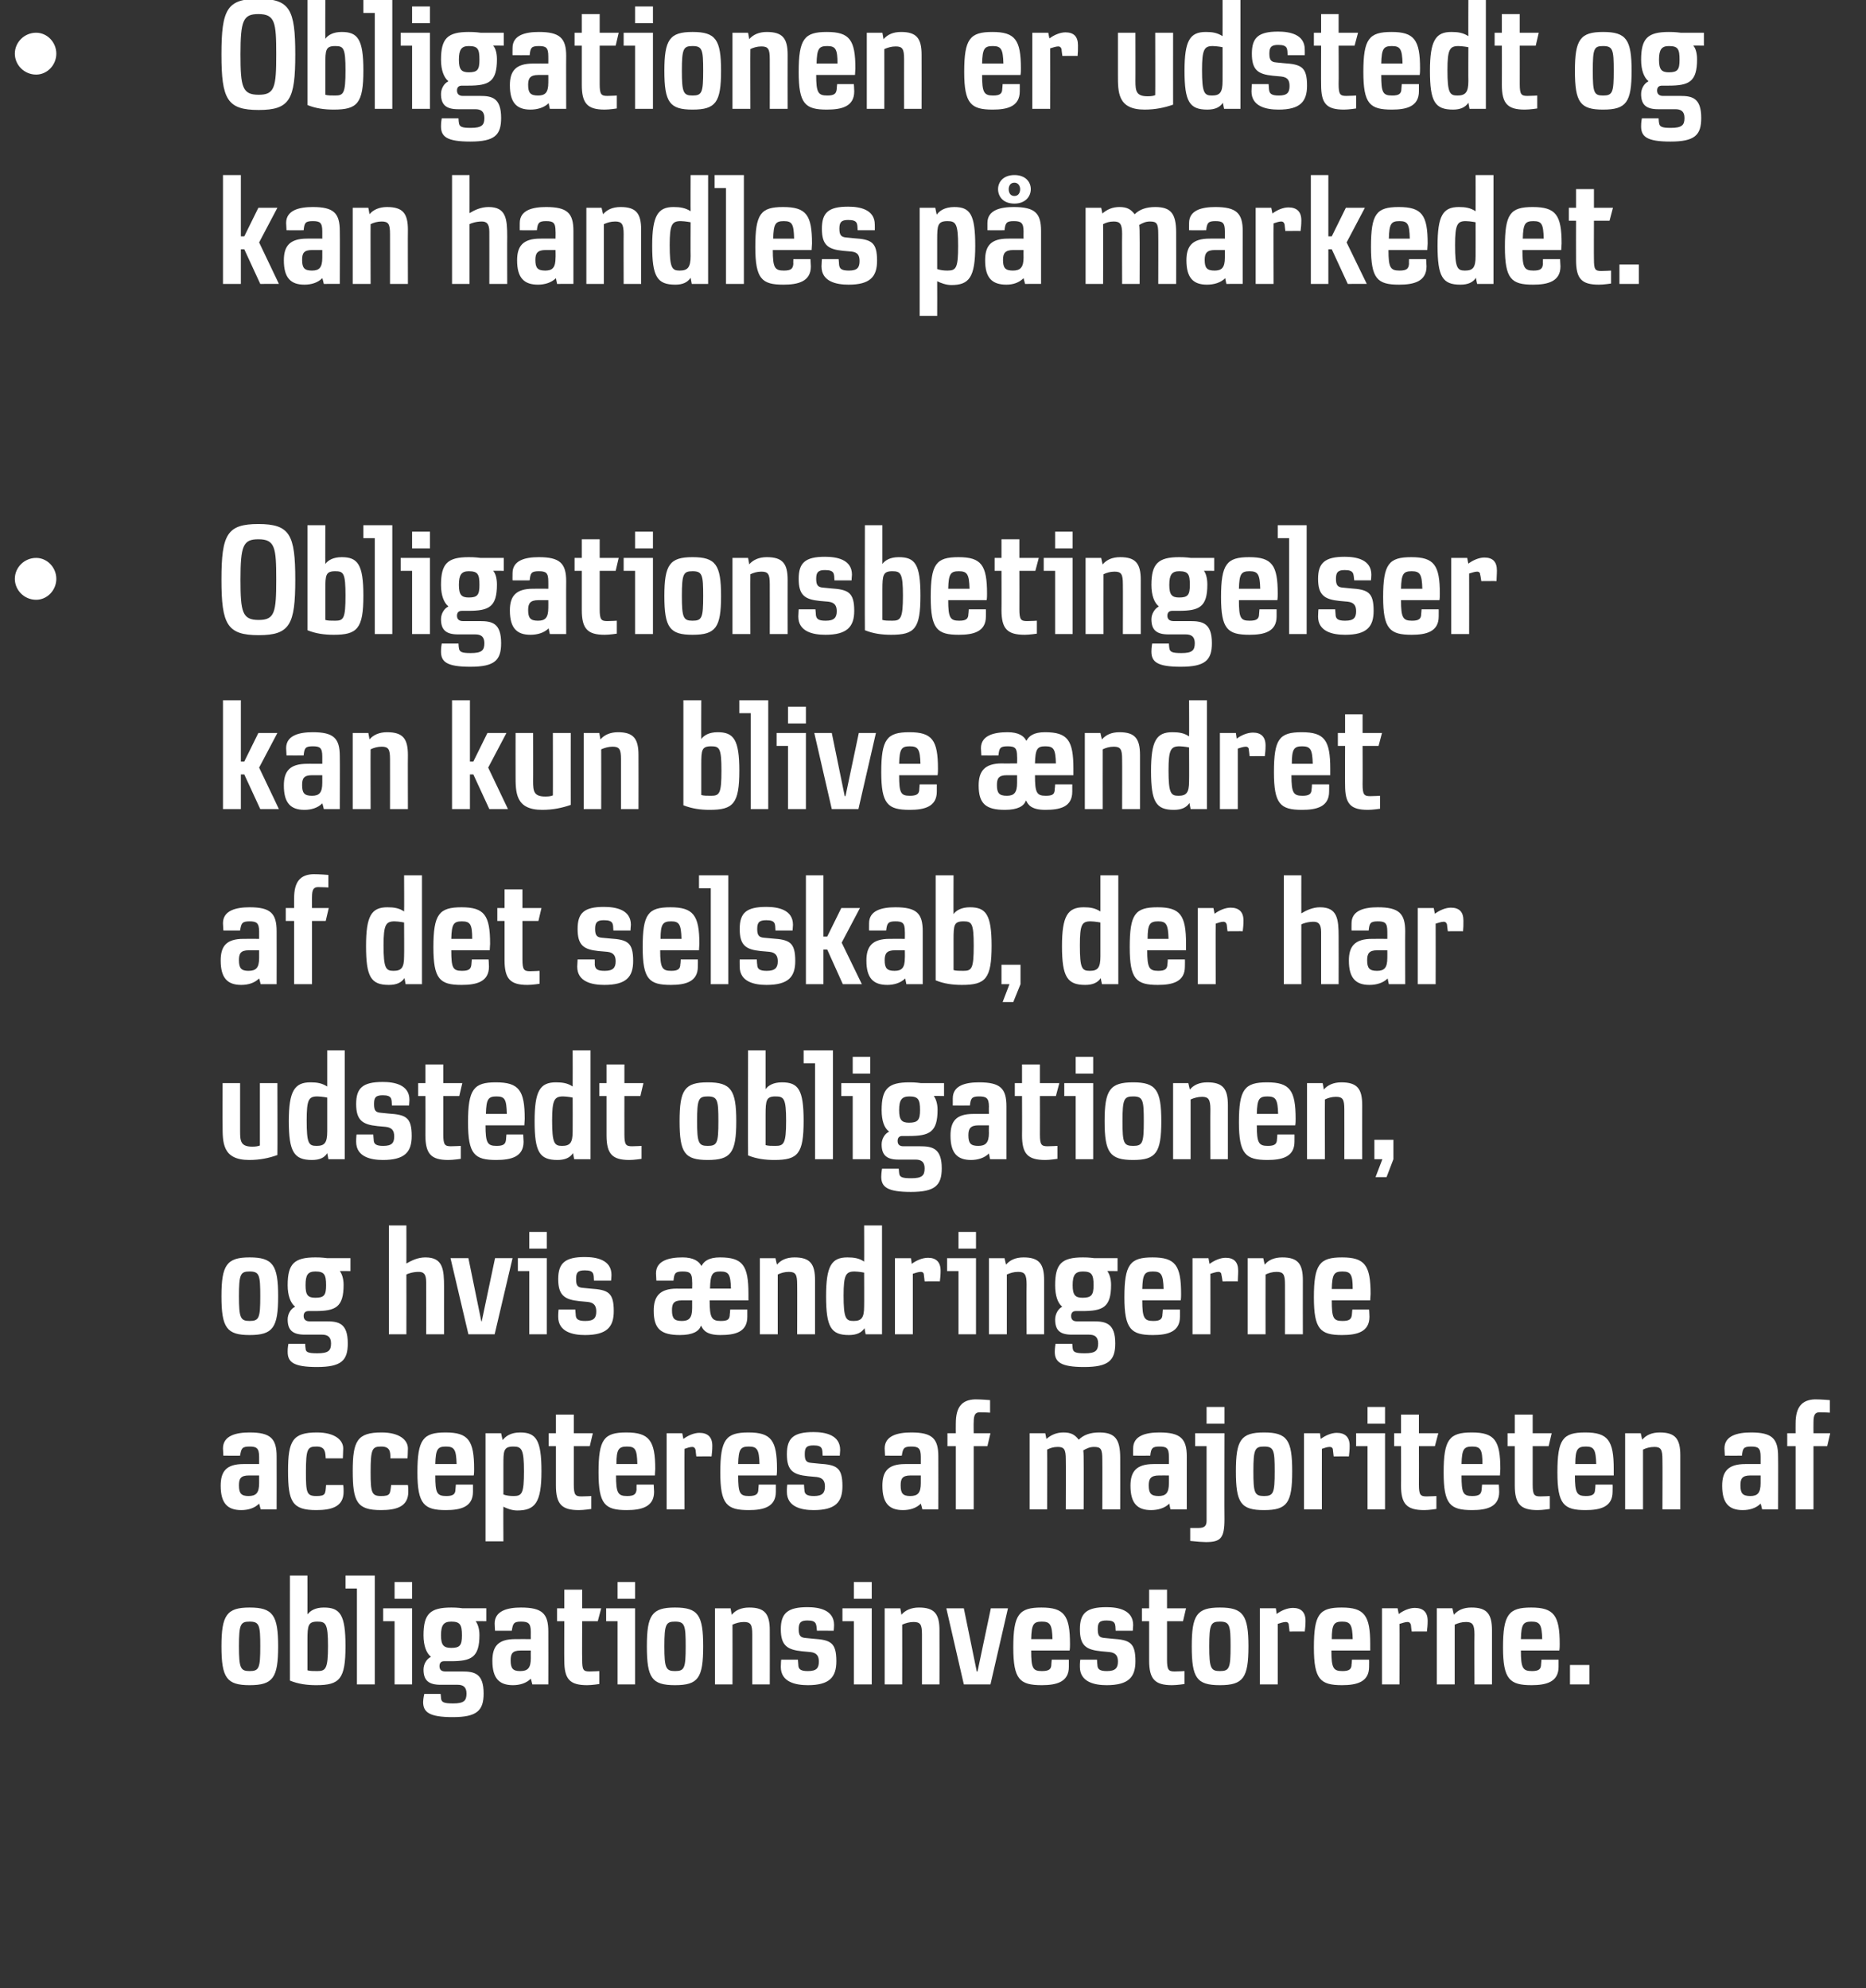
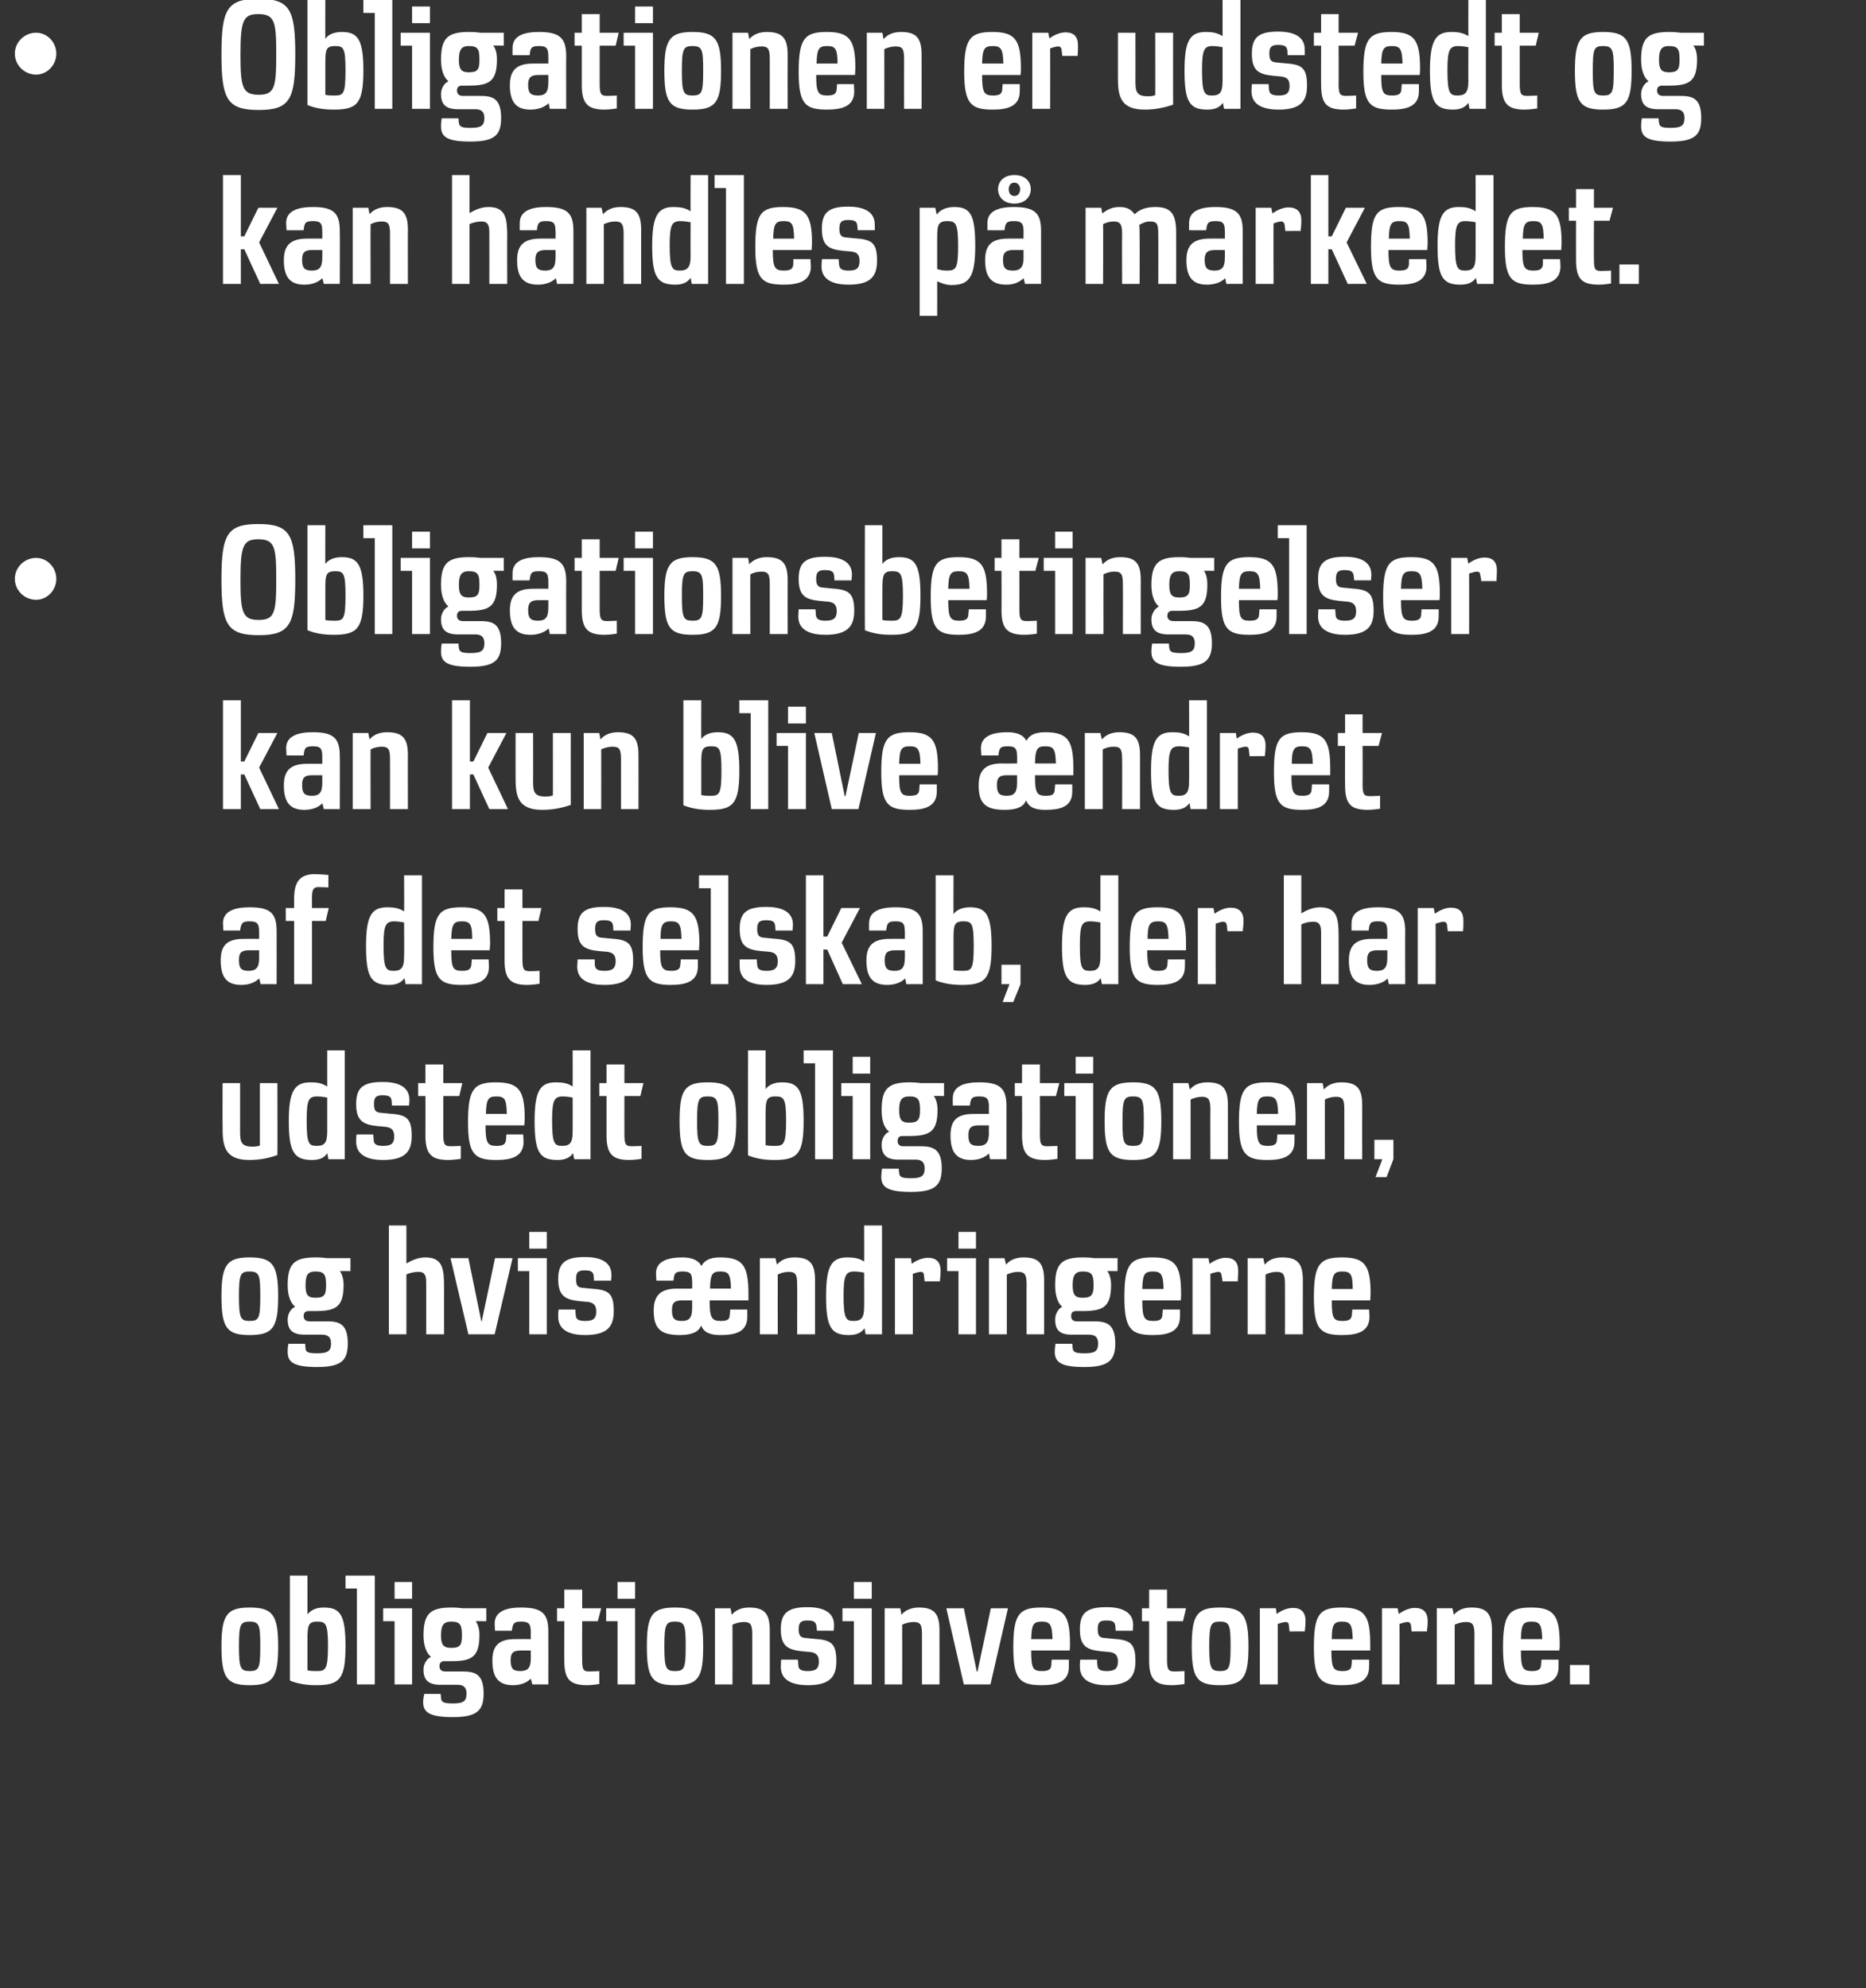
<svg xmlns="http://www.w3.org/2000/svg" height="522.4" viewBox="0 0 490.4 522.4" width="490.4">
  <rect x="0" y="0" width="490.4" height="522.4" fill="#333333" stroke="none" />
  <g fill="#fff">
    <path d="m73.1 432.6c0 8.3-1.4 10.2-7.5 10.2-6 0-7.4-1.9-7.4-10.2 0-8.2 1.4-10.2 7.4-10.2 6.1 0 7.5 2 7.5 10.2zm-4.7 0c0-5.5-.2-6.5-2.8-6.5-2.4 0-2.8.7-2.8 6.5 0 5.7.4 6.5 2.8 6.5 2.5 0 2.8-.8 2.8-6.5zm14.7 10.2c-2.4 0-4.7-.3-6.9-1.2-.02-.04 0-27.6 0-27.6h4.6s.02 10.23 0 10.2c.8-1 2.1-1.8 4.3-1.8 4.3 0 5.7 1.9 5.7 10.1 0 8.7-1.5 10.3-7.7 10.3zm.3-16.7c-2.4 0-2.6 1-2.6 4.8v8c.7.2 1.5.2 2.6.2 2.2 0 2.8-.6 2.8-6.6 0-5.9-.6-6.4-2.8-6.4zm10.4 16.5v-25.2h-3v-3.4h7.7v28.6zm9.9 0v-16.6h-3v-3.4h7.6v20zm0-22.5v-4.4h4.6v4.4zm21.3 5.9c.5.6 1 1.9 1 3.6 0 5.9-2.1 6.9-7.5 6.9h-1.8c-.8 0-1.2.5-1.2 1.3 0 1 .6 1.4 1.5 1.4h4.4c3.3 0 5.7.5 5.7 5.8 0 4.5-1.8 6.2-8.1 6.2-6.2 0-7.8-1.3-7.8-4 .04-1.04.3-2.1.3-2.1h4.3s.13 1.15.1 1.1c.1 1.1.7 1.4 3.2 1.4 2.8 0 3.5-.7 3.5-2.6 0-1.8-1-2.3-2.3-2.3h-4.5c-3.2 0-4.5-1.2-4.5-4 0-1.4.8-2.8 1.9-3.3v-.1c-1.1-.9-1.9-2.8-1.9-5.6 0-5.6 1.7-7.3 7.3-7.3 1.54-.02 3 .2 3 .2h6.2v3.4s-2.8-.05-2.8 0zm-6.4.1c-2 0-2.7.9-2.7 3.6 0 2.6.7 3.3 2.7 3.3 2.3 0 2.8-.7 2.8-3.3 0-2.8-.5-3.6-2.8-3.6zm21.3 16.5s-.37-1.51-.4-1.5c-1.2 1.2-2.9 1.7-4.7 1.7-3.6 0-5.4-1.8-5.4-6.4 0-3.7 1.4-5.7 6-5.7.04-.02 4.1 0 4.1 0s-.02-1.87 0-1.9c0-2.3-.7-2.7-2.6-2.7s-2.1.5-2.4 2.4c.04.03-4.4 0-4.4 0s-.08-1-.1-1.9c0-3.4 3.5-4.2 6.9-4.2 5.6 0 7.2 1.6 7.2 6.3.03.01 0 13.9 0 13.9zm-.4-8.9s-2.68-.01-2.7 0c-2.2 0-2.6.9-2.6 2.6 0 2.1.6 2.8 2.5 2.8 2 0 2.8-.8 2.8-3.4-.02-.03 0-2 0-2zm14.8 9.1c-4.6 0-6-1.6-6-6.5-.04-.03 0-10.3 0-10.3h-1.9v-3.4h1.9v-4.9h4.7v4.9h5l-.9 3.4h-4.1s-.05 10.06 0 10.1c0 2.7.3 3.1 1.9 3.1 1.06 0 2.6-.1 2.6-.1v3.4s-1.97.31-3.2.3zm8-.2v-16.6h-3v-3.4h7.6v20zm0-22.5v-4.4h4.6v4.4zm22.5 12.5c0 8.3-1.3 10.2-7.4 10.2s-7.4-1.9-7.4-10.2c0-8.2 1.3-10.2 7.4-10.2s7.4 2 7.4 10.2zm-4.6 0c0-5.5-.2-6.5-2.8-6.5-2.4 0-2.8.7-2.8 6.5 0 5.7.4 6.5 2.8 6.5 2.5 0 2.8-.8 2.8-6.5zm22.1-4.2c.03 0 0 14.2 0 14.2h-4.6s-.01-13.08 0-13.1c0-2.6-.4-3.3-2.2-3.3-1.1 0-2.1.3-3 .7.03 0 0 15.7 0 15.7h-4.6v-20h4.1s.31 1.72.3 1.7c1-1.2 2.5-1.9 4.6-1.9 4.1 0 5.4 1.7 5.4 6zm10 14.4c-3.2 0-7.1-.8-7.1-4.8 0-1 .1-1.9.1-1.9h4.4s.1 1.33.1 1.3c0 1.2.6 1.7 2.5 1.7 2.3 0 2.9-.8 2.9-2.5 0-1.4-.5-2.3-2.2-2.5 0 0-2.2-.2-2.2-.2-3.9-.4-5.6-1.5-5.6-5.8 0-4.2 1.8-5.8 7-5.8 3 0 7 .7 7 4.7.02.37-.1 1.5-.1 1.5s-4.44-.01-4.4 0c-.2-1.7 0-2.7-2.5-2.7-1.8 0-2.3.6-2.3 2.3s.5 2.2 1.8 2.3c0 0 2 .2 2 .2 4.6.3 6.1 1 6.1 5.9 0 4.2-1.8 6.3-7.5 6.3zm12.1-.2v-16.6h-3v-3.4h7.7v20zm0-22.5v-4.4h4.7v4.4zm22.5 8.3c.03 0 0 14.2 0 14.2h-4.6s-.01-13.08 0-13.1c0-2.6-.4-3.3-2.2-3.3-1.1 0-2.1.3-3 .7.03 0 0 15.7 0 15.7h-4.6v-20h4.1s.32 1.72.3 1.7c1-1.2 2.6-1.9 4.6-1.9 4.1 0 5.4 1.7 5.4 6zm6.4 14.2-4.6-20h4.6l3.4 16.6h.2l3.5-16.6h4.5l-4.6 20zm27.8-8.9h-10.1c0 4.6.4 5.4 2.8 5.4 1.9 0 2.5-.5 2.5-1.8-.01.05.1-1.2.1-1.2h4.5s-.01.99 0 1.9c0 4-3.3 4.8-7.1 4.8-5.8 0-7.5-1.5-7.5-9.9 0-8.7 1.5-10.5 7.4-10.5 6 0 7.5 2.1 7.5 9.6 0 .5 0 1.1-.1 1.7zm-7.3-7.6c-2.2 0-2.7.7-2.8 4.6h5.6c-.1-3.8-.6-4.6-2.8-4.6zm17 16.7c-3.1 0-7-.8-7-4.8-.03-1 .1-1.9.1-1.9h4.4s.07 1.33.1 1.3c0 1.2.6 1.7 2.5 1.7 2.2 0 2.9-.8 2.9-2.5 0-1.4-.5-2.3-2.2-2.5 0 0-2.2-.2-2.2-.2-4-.4-5.6-1.5-5.6-5.8 0-4.2 1.7-5.8 7-5.8 3 0 7 .7 7 4.7-.02.37-.1 1.5-.1 1.5s-4.47-.01-4.5 0c-.1-1.7.1-2.7-2.4-2.7-1.9 0-2.3.6-2.3 2.3s.4 2.2 1.8 2.3c0 0 2 .2 2 .2 4.6.3 6.1 1 6.1 5.9 0 4.2-1.8 6.3-7.6 6.3zm17.2 0c-4.5 0-6-1.6-6-6.5.01-.03 0-10.3 0-10.3h-1.9v-3.4h1.9v-4.9h4.7v4.9h5l-.8 3.4h-4.2s-.01 10.06 0 10.1c0 2.7.4 3.1 2 3.1 1 0 2.6-.1 2.6-.1v3.4s-2.03.31-3.3.3zm20.1-10.2c0 8.3-1.4 10.2-7.5 10.2s-7.4-1.9-7.4-10.2c0-8.2 1.3-10.2 7.4-10.2s7.5 2 7.5 10.2zm-4.7 0c0-5.5-.2-6.5-2.8-6.5-2.4 0-2.8.7-2.8 6.5 0 5.7.4 6.5 2.8 6.5 2.5 0 2.8-.8 2.8-6.5zm19.5-3.9c.04-.04-4 0-4 0s-.18-1.71-.2-1.7c0-.5-.3-.8-.8-.8-.6 0-1.5.3-2.1.5v15.9h-4.7v-20h4.2s.24 1.5.2 1.5c1.2-.9 2.8-1.6 4.3-1.6 2.1 0 3.3 1.1 3.3 3.4 0 1.2-.1 1.9-.2 2.8zm17.2 5h-10.2c0 4.6.5 5.4 2.9 5.4 1.8 0 2.4-.5 2.4-1.8.04.05.1-1.2.1-1.2h4.5s.04.99 0 1.9c0 4-3.3 4.8-7.1 4.8-5.7 0-7.4-1.5-7.4-9.9 0-8.7 1.4-10.5 7.3-10.5 6 0 7.5 2.1 7.5 9.6zm-7.4-7.6c-2.1 0-2.7.7-2.7 4.6h5.5c-.1-3.8-.6-4.6-2.8-4.6zm22.3 2.6c-.02-.04-4 0-4 0s-.23-1.71-.2-1.7c-.1-.5-.4-.8-.9-.8-.6 0-1.4.3-2.1.5.05.03 0 15.9 0 15.9h-4.6v-20h4.1s.29 1.5.3 1.5c1.2-.9 2.8-1.6 4.2-1.6 2.2 0 3.4 1.1 3.4 3.4 0 1.2-.1 1.9-.2 2.8zm17.1-.3v14.2h-4.6s-.05-13.08 0-13.1c0-2.6-.5-3.3-2.2-3.3-1.2 0-2.1.3-3 .7-.01 0 0 15.7 0 15.7h-4.7v-20h4.1s.38 1.72.4 1.7c1-1.2 2.5-1.9 4.6-1.9 4.1 0 5.4 1.7 5.4 6zm17.7 5.3h-10.1c0 4.6.5 5.4 2.9 5.4 1.8 0 2.4-.5 2.4-1.8.01.05.1-1.2.1-1.2h4.5s.01.99 0 1.9c0 4-3.3 4.8-7.1 4.8-5.7 0-7.5-1.5-7.5-9.9 0-8.7 1.5-10.5 7.4-10.5 6 0 7.5 2.1 7.5 9.6 0 .5 0 1.1-.1 1.7zm-7.3-7.6c-2.2 0-2.7.7-2.8 4.6h5.6c-.1-3.8-.6-4.6-2.8-4.6zm10.1 16.5v-5.1h5.1v5.1z" />
-     <path d="m68.5 396.6s-.37-1.51-.4-1.5c-1.2 1.2-2.9 1.7-4.7 1.7-3.6 0-5.4-1.8-5.4-6.4 0-3.7 1.4-5.7 6-5.7.05-.02 4.1 0 4.1 0s-.01-1.87 0-1.9c0-2.3-.7-2.7-2.5-2.7-2 0-2.2.5-2.5 2.4.04.03-4.4 0-4.4 0s-.07-1-.1-1.9c0-3.4 3.5-4.2 7-4.2 5.5 0 7.1 1.6 7.1 6.3.03.01 0 13.9 0 13.9zm-.4-8.9s-2.68-.01-2.7 0c-2.2 0-2.6.9-2.6 2.6 0 2.1.6 2.8 2.5 2.8 2 0 2.8-.8 2.8-3.4-.01-.03 0-2 0-2zm22-4.5s-4.48.02-4.5 0c-.1-1.6-.1-3.1-2.4-3.1-2.4 0-2.8.6-2.8 6.8 0 5.3.2 6.2 2.7 6.2s2.4-.5 2.6-2.9h4.5c.1.6.1 1.3.1 1.8 0 4-3.3 4.8-7.2 4.8-6.3 0-7.4-2.2-7.4-10.3 0-7.9 1.2-10.1 7.6-10.1 4.7 0 6.9 2 6.9 4.2-.02 1.07-.1 2.6-.1 2.6zm17 0s-4.46.02-4.5 0c0-1.6 0-3.1-2.4-3.1s-2.8.6-2.8 6.8c0 5.3.3 6.2 2.7 6.2 2.5 0 2.4-.5 2.7-2.9h4.4c.1.6.1 1.3.1 1.8 0 4-3.3 4.8-7.2 4.8-6.3 0-7.4-2.2-7.4-10.3 0-7.9 1.2-10.1 7.6-10.1 4.7 0 6.9 2 6.9 4.2 0 1.07-.1 2.6-.1 2.6zm17.4 4.5h-10.1c0 4.6.4 5.4 2.9 5.4 1.8 0 2.4-.5 2.4-1.8.01.05.1-1.2.1-1.2h4.5s.01.99 0 1.9c0 4-3.3 4.8-7.1 4.8-5.7 0-7.5-1.5-7.5-9.9 0-8.7 1.5-10.5 7.4-10.5 6 0 7.5 2.1 7.5 9.6 0 .5 0 1.1-.1 1.7zm-7.3-7.6c-2.2 0-2.7.7-2.8 4.6h5.6c-.1-3.8-.6-4.6-2.8-4.6zm18.7 16.8c-1.4 0-2.9-.6-3.6-1-.05.05 0 9.1 0 9.1h-4.7v-28.4h4.1s.38 1.81.4 1.8c.7-.9 2-2 4.6-2 4.2 0 5.6 2 5.6 10.2 0 8.3-1.7 10.3-6.4 10.3zm-1-16.8c-2.6 0-2.6 1.2-2.6 4.8v7.8c.8.3 1.7.4 2.7.4 2.2 0 2.7-.7 2.7-6.5s-.6-6.5-2.8-6.5zm17.2 16.7c-4.5 0-6-1.6-6-6.5.01-.03 0-10.3 0-10.3h-1.9v-3.4h1.9v-4.9h4.7v4.9h5l-.8 3.4h-4.2v10.1c0 2.7.4 3.1 2 3.1 1.01 0 2.6-.1 2.6-.1v3.4s-2.02.31-3.3.3zm20-9.1h-10.2c0 4.6.5 5.4 2.9 5.4 1.9 0 2.4-.5 2.5-1.8-.05.05 0-1.2 0-1.2h4.5s.05.99.1 1.9c0 4-3.4 4.8-7.2 4.8-5.7 0-7.4-1.5-7.4-9.9 0-8.7 1.4-10.5 7.3-10.5 6 0 7.6 2.1 7.6 9.6 0 .5-.1 1.1-.1 1.7zm-7.3-7.6c-2.2 0-2.8.7-2.8 4.6h5.5c-.1-3.8-.5-4.6-2.7-4.6zm22.2 2.6c0-.04-4 0-4 0s-.22-1.71-.2-1.7c-.1-.5-.4-.8-.9-.8-.6 0-1.4.3-2 .5-.04.03 0 15.9 0 15.9h-4.7v-20h4.1s.3 1.5.3 1.5c1.2-.9 2.8-1.6 4.2-1.6 2.2 0 3.4 1.1 3.4 3.4 0 1.2-.1 1.9-.2 2.8zm17.1 5h-10.1c0 4.6.4 5.4 2.8 5.4 1.9 0 2.5-.5 2.5-1.8 0 .05.1-1.2.1-1.2h4.5v1.9c0 4-3.3 4.8-7.1 4.8-5.8 0-7.5-1.5-7.5-9.9 0-8.7 1.5-10.5 7.4-10.5 6 0 7.5 2.1 7.5 9.6 0 .5 0 1.1-.1 1.7zm-7.3-7.6c-2.2 0-2.7.7-2.8 4.6h5.6c-.1-3.8-.6-4.6-2.8-4.6zm17 16.7c-3.1 0-7-.8-7-4.8-.03-1 .1-1.9.1-1.9h4.4s.07 1.33.1 1.3c0 1.2.6 1.7 2.5 1.7 2.2 0 2.9-.8 2.9-2.5 0-1.4-.5-2.3-2.2-2.5 0 0-2.2-.2-2.2-.2-4-.4-5.6-1.5-5.6-5.8 0-4.2 1.7-5.8 7-5.8 3 0 7 .7 7 4.7-.01.37-.1 1.5-.1 1.5s-4.47-.01-4.5 0c-.1-1.7.1-2.7-2.4-2.7-1.9 0-2.3.6-2.3 2.3s.4 2.2 1.8 2.3c0 0 2 .2 2 .2 4.6.3 6.1 1 6.1 5.9 0 4.2-1.8 6.3-7.6 6.3zm28.6-.2s-.37-1.51-.4-1.5c-1.2 1.2-2.9 1.7-4.7 1.7-3.6 0-5.4-1.8-5.4-6.4 0-3.7 1.4-5.7 6-5.7.05-.02 4.1 0 4.1 0s-.01-1.87 0-1.9c0-2.3-.7-2.7-2.5-2.7-2 0-2.2.5-2.5 2.4.04.03-4.4 0-4.4 0s-.07-1-.1-1.9c0-3.4 3.5-4.2 7-4.2 5.5 0 7.1 1.6 7.1 6.3.03.01 0 13.9 0 13.9zm-.4-8.9s-2.68-.01-2.7 0c-2.2 0-2.6.9-2.6 2.6 0 2.1.6 2.8 2.5 2.8 2 0 2.8-.8 2.8-3.4-.01-.03 0-2 0-2zm17.5-7.7h-3.6v16.6h-4.7v-16.6h-2.2v-3.4h2.2s-.03-2.62 0-2.6c0-4.3 1.6-6.2 5.1-6.3 1.6 0 3.9.2 3.9.2v3.3s-1.29-.1-2.7-.1c-1.2 0-1.6.7-1.6 2.6-.05.02 0 2.9 0 2.9h4.4zm34.9 3.1c.02.04 0 13.5 0 13.5h-4.7s.04-13.12 0-13.1c0-2.8-.4-3.3-2.2-3.3-1.1 0-1.9.4-2.8.9.1.9.1 2 .1 2.8.04.01 0 12.7 0 12.7h-4.7s.05-13.08 0-13.1c0-2.6-.4-3.3-2.1-3.3-1.2 0-2 .3-2.8.7.05.04 0 15.7 0 15.7h-4.6v-20h4.1s.33 1.46.3 1.5c1.3-1.1 2.7-1.7 4.5-1.7 2 0 3 .6 4 1.9 1.3-1.3 3.1-1.9 5.4-1.9 4.1 0 5.5 1.7 5.5 6.7zm13.2 13.5s-.32-1.51-.3-1.5c-1.2 1.2-3 1.7-4.8 1.7-3.6 0-5.4-1.8-5.4-6.4 0-3.7 1.5-5.7 6.1-5.7-.01-.02 4 0 4 0s.03-1.87 0-1.9c0-2.3-.6-2.7-2.5-2.7s-2.2.5-2.4 2.4c-.01.03-4.5 0-4.5 0s-.03-1 0-1.9c0-3.4 3.4-4.2 6.9-4.2 5.5 0 7.2 1.6 7.2 6.3-.02.01 0 13.9 0 13.9zm-.4-8.9s-2.63-.01-2.6 0c-2.2 0-2.7.9-2.7 2.6 0 2.1.6 2.8 2.6 2.8 1.9 0 2.7-.8 2.7-3.4.03-.03 0-2 0-2zm14.6 11.5c0 5-1 6-4.9 6-.7 0-2.3-.1-4.1-.3.01-.05 0-3.4 0-3.4s2.12 0 2.1 0c1.7 0 2.2-.6 2.2-1.9.01 0 0-19.6 0-19.6h-3v-3.4h7.7s-.05 22.57 0 22.6zm-4.7-25.1v-4.4h4.7v4.4zm22.5 12.5c0 8.3-1.3 10.2-7.4 10.2s-7.4-1.9-7.4-10.2c0-8.2 1.3-10.2 7.4-10.2s7.4 2 7.4 10.2zm-4.6 0c0-5.5-.2-6.5-2.8-6.5-2.4 0-2.8.7-2.8 6.5 0 5.7.3 6.5 2.8 6.5s2.8-.8 2.8-6.5zm19.5-3.9c.02-.04-4 0-4 0s-.2-1.71-.2-1.7c0-.5-.3-.8-.9-.8s-1.4.3-2 .5c-.02.03 0 15.9 0 15.9h-4.7v-20h4.2s.22 1.5.2 1.5c1.2-.9 2.8-1.6 4.2-1.6 2.2 0 3.4 1.1 3.4 3.4 0 1.2-.1 1.9-.2 2.8zm4.9 13.9v-16.6h-3v-3.4h7.6v20zm0-22.5v-4.4h4.6v4.4zm14.9 22.7c-4.6 0-6.1-1.6-6.1-6.5.04-.03 0-10.3 0-10.3h-1.8v-3.4h1.8v-4.9h4.7v4.9h5.1l-.9 3.4h-4.2s.03 10.06 0 10.1c0 2.7.4 3.1 2 3.1 1.04 0 2.6-.1 2.6-.1v3.4s-1.99.31-3.2.3zm19.9-9.1h-10.1c0 4.6.4 5.4 2.8 5.4 1.9 0 2.4-.5 2.5-1.8-.01.05.1-1.2.1-1.2h4.4s.09.99.1 1.9c0 4-3.3 4.8-7.1 4.8-5.8 0-7.5-1.5-7.5-9.9 0-8.7 1.5-10.5 7.4-10.5 6 0 7.5 2.1 7.5 9.6 0 .5-.1 1.1-.1 1.7zm-7.3-7.6c-2.2 0-2.7.7-2.8 4.6h5.5c0-3.8-.5-4.6-2.7-4.6zm17.2 16.7c-4.5 0-6-1.6-6-6.5 0-.03 0-10.3 0-10.3h-1.9v-3.4h1.9v-4.9h4.7v4.9h5l-.8 3.4h-4.2s-.01 10.06 0 10.1c0 2.7.4 3.1 2 3.1 1 0 2.5-.1 2.5-.1v3.4s-1.93.31-3.2.3zm20-9.1h-10.2c0 4.6.5 5.4 2.9 5.4 1.8 0 2.4-.5 2.4-1.8.05.05.1-1.2.1-1.2h4.5s.05.99 0 1.9c0 4-3.3 4.8-7.1 4.8-5.7 0-7.4-1.5-7.4-9.9 0-8.7 1.4-10.5 7.3-10.5 6 0 7.5 2.1 7.5 9.6zm-7.3-7.6c-2.2 0-2.8.7-2.8 4.6h5.5c-.1-3.8-.6-4.6-2.7-4.6zm24.8 2.3c-.01 0 0 14.2 0 14.2h-4.7s.05-13.08 0-13.1c0-2.6-.4-3.3-2.1-3.3-1.2 0-2.2.3-3 .7-.01 0 0 15.7 0 15.7h-4.7v-20h4.1s.37 1.72.4 1.7c1-1.2 2.5-1.9 4.6-1.9 4.1 0 5.4 1.7 5.4 6zm21.5 14.2s-.35-1.51-.4-1.5c-1.2 1.2-2.9 1.7-4.7 1.7-3.6 0-5.4-1.8-5.4-6.4 0-3.7 1.5-5.7 6.1-5.7-.04-.02 4 0 4 0s0-1.87 0-1.9c0-2.3-.6-2.7-2.5-2.7-2 0-2.2.5-2.4 2.4-.04.03-4.5 0-4.5 0s-.06-1-.1-1.9c0-3.4 3.5-4.2 7-4.2 5.5 0 7.1 1.6 7.1 6.3.05.01 0 13.9 0 13.9zm-.4-8.9s-2.66-.01-2.7 0c-2.2 0-2.6.9-2.6 2.6 0 2.1.6 2.8 2.6 2.8 1.9 0 2.7-.8 2.7-3.4 0-.03 0-2 0-2zm17.5-7.7h-3.6v16.6h-4.7v-16.6h-2.2v-3.4h2.2s-.02-2.62 0-2.6c0-4.3 1.7-6.2 5.1-6.3 1.6 0 3.9.2 3.9.2.01.01 0 3.3 0 3.3s-1.28-.1-2.7-.1c-1.2 0-1.6.7-1.6 2.6-.03.02 0 2.9 0 2.9h4.4z" />
    <path d="m73.1 340.6c0 8.3-1.4 10.2-7.5 10.2-6 0-7.4-1.9-7.4-10.2 0-8.2 1.4-10.2 7.4-10.2 6.1 0 7.5 2 7.5 10.2zm-4.7 0c0-5.5-.2-6.5-2.8-6.5-2.4 0-2.8.7-2.8 6.5 0 5.7.4 6.5 2.8 6.5 2.5 0 2.8-.8 2.8-6.5zm20.9-6.6c.5.6 1 1.9 1 3.6 0 5.9-2.1 6.9-7.5 6.9h-1.7c-.9 0-1.3.5-1.3 1.3 0 1 .7 1.4 1.5 1.4h4.5c3.2 0 5.6.5 5.6 5.8 0 4.5-1.7 6.2-8.1 6.2-6.2 0-7.7-1.3-7.7-4-.03-1.04.2-2.1.2-2.1h4.4s.06 1.15.1 1.1c0 1.1.6 1.4 3.1 1.4 2.9 0 3.6-.7 3.6-2.6 0-1.8-1-2.3-2.4-2.3h-4.5c-3.2 0-4.5-1.2-4.5-4 0-1.4.8-2.8 1.9-3.3v-.1c-1.1-.9-1.9-2.8-1.9-5.6 0-5.6 1.7-7.3 7.3-7.3 1.57-.02 3.1.2 3.1.2h6.1v3.4s-2.77-.05-2.8 0zm-6.4.1c-2 0-2.6.9-2.6 3.6 0 2.6.6 3.3 2.6 3.3 2.3 0 2.8-.7 2.8-3.3 0-2.8-.5-3.6-2.8-3.6zm33.8 4.1c-.02.01 0 12.4 0 12.4h-4.7s.03-13.68 0-13.7c0-2.2-.7-2.7-2-2.7-1.5 0-2.9.5-3.2.7.03.04 0 15.7 0 15.7h-4.6v-28.6h4.6s.03 10.02 0 10c1.4-.8 3-1.6 5-1.6 4.6 0 4.9 3.1 4.9 7.8zm6.4 12.4-4.7-20h4.7l3.4 16.6h.1l3.5-16.6h4.6l-4.7 20zm16 0v-16.6h-3v-3.4h7.6v20zm0-22.5v-4.4h4.6v4.4zm14.6 22.7c-3.1 0-7-.8-7-4.8-.01-1 .1-1.9.1-1.9h4.4s.09 1.33.1 1.3c0 1.2.6 1.7 2.5 1.7 2.3 0 2.9-.8 2.9-2.5 0-1.4-.5-2.3-2.2-2.5 0 0-2.2-.2-2.2-.2-3.9-.4-5.6-1.5-5.6-5.8 0-4.2 1.8-5.8 7-5.8 3 0 7 .7 7 4.7.01.37-.1 1.5-.1 1.5s-4.45-.01-4.5 0c-.1-1.7.1-2.7-2.4-2.7-1.9 0-2.3.6-2.3 2.3s.4 2.2 1.8 2.3c0 0 2 .2 2 .2 4.6.3 6.1 1 6.1 5.9 0 4.2-1.8 6.3-7.6 6.3zm43-9.1h-10.2c0 4.5.5 5.4 2.9 5.4 1.9 0 2.4-.4 2.4-1.9.04.02.1-1.1.1-1.1h4.5v1.9c0 4.1-3.3 4.8-7.1 4.8-3.6 0-4.5-1.3-5-2.4h-.1c-.5 1.4-2.1 2.4-5.5 2.4-5 0-6.9-1.6-6.9-6.4 0-3.7 1.5-5.8 6.1-5.8-.04.04 4 0 4 0s.05-1.77 0-1.8c0-2.2-.5-2.7-2.5-2.7s-2.2.5-2.4 2.4c-.04.03-4.5 0-4.5 0s-.05-1-.1-1.9c0-3.4 3.5-4.2 7-4.2 2.8 0 4.3 1 4.9 2.2h.1c.6-1.2 1.9-2.2 4.8-2.2 6 0 7.5 2.1 7.5 9.6zm-14.8 0h-2.7c-2.2 0-2.6.9-2.6 2.6 0 2.1.6 2.8 2.6 2.8 1.9 0 2.7-.8 2.7-3.4 0-1.4 0-1.7 0-2zm7.4-7.6c-2.1 0-2.6.7-2.7 4.5h5.5c-.1-3.8-.6-4.5-2.8-4.5zm24.9 2.3c-.01 0 0 14.2 0 14.2h-4.7s.04-13.08 0-13.1c0-2.6-.4-3.3-2.2-3.3-1.1 0-2.1.3-2.9.7-.02 0 0 15.7 0 15.7h-4.7v-20h4.1s.37 1.72.4 1.7c1-1.2 2.5-1.9 4.6-1.9 4.1 0 5.4 1.7 5.4 6zm13.3 14.2s-.32-1.6-.3-1.6c-.8 1.2-2.1 1.8-4.1 1.8-4.7 0-6-2.1-6-10.2 0-7.9 1.4-10.2 5.6-10.2 1.7 0 3.1.2 4.4 1.1.04 0 0-9.5 0-9.5h4.7v28.6zm-.4-16.2s-1.25-.27-2.5-.3c-2.3 0-2.9.9-2.9 6.3 0 6 .6 6.7 2.6 6.7 2.1 0 2.8-.8 2.8-3.8.04-.02 0-8.9 0-8.9zm19.9 2.3c.04-.04-4 0-4 0s-.18-1.71-.2-1.7c0-.5-.3-.8-.8-.8-.6 0-1.5.3-2.1.5v15.9h-4.7v-20h4.2s.24 1.5.2 1.5c1.2-.9 2.8-1.6 4.3-1.6 2.1 0 3.3 1.1 3.3 3.4 0 1.2-.1 1.9-.2 2.8zm4.9 13.9v-16.6h-3v-3.4h7.6v20zm0-22.5v-4.4h4.6v4.4zm22.5 8.3v14.2h-4.6s-.05-13.08 0-13.1c0-2.6-.5-3.3-2.2-3.3-1.2 0-2.1.3-3 .7-.01 0 0 15.7 0 15.7h-4.7v-20h4.1s.38 1.72.4 1.7c1-1.2 2.5-1.9 4.6-1.9 4.1 0 5.4 1.7 5.4 6zm16.6-2.4c.5.6 1 1.9 1 3.6 0 5.9-2.1 6.9-7.6 6.9h-1.7c-.8 0-1.2.5-1.2 1.3 0 1 .6 1.4 1.5 1.4h4.4c3.2 0 5.7.5 5.7 5.8 0 4.5-1.8 6.2-8.2 6.2-6.1 0-7.7-1.3-7.7-4 .01-1.04.2-2.1.2-2.1h4.4s.1 1.15.1 1.1c.1 1.1.7 1.4 3.2 1.4 2.8 0 3.5-.7 3.5-2.6 0-1.8-1-2.3-2.4-2.3h-4.5c-3.2 0-4.4-1.2-4.4-4 0-1.4.8-2.8 1.8-3.3v-.1c-1.1-.9-1.8-2.8-1.8-5.6 0-5.6 1.7-7.3 7.3-7.3 1.51-.02 3 .2 3 .2h6.1v3.4s-2.73-.05-2.7 0zm-6.4.1c-2 0-2.7.9-2.7 3.6 0 2.6.7 3.3 2.6 3.3 2.3 0 2.9-.7 2.9-3.3 0-2.8-.5-3.6-2.8-3.6zm25.7 7.6h-10.1c0 4.6.5 5.4 2.9 5.4 1.8 0 2.4-.5 2.4-1.8.02.05.1-1.2.1-1.2h4.5s.02.99 0 1.9c0 4-3.3 4.8-7.1 4.8-5.7 0-7.5-1.5-7.5-9.9 0-8.7 1.5-10.5 7.4-10.5 6 0 7.5 2.1 7.5 9.6 0 .5 0 1.1-.1 1.7zm-7.3-7.6c-2.2 0-2.7.7-2.8 4.6h5.6c-.1-3.8-.6-4.6-2.8-4.6zm22.3 2.6c-.04-.04-4 0-4 0s-.25-1.71-.3-1.7c0-.5-.3-.8-.8-.8-.6 0-1.4.3-2.1.5.02.03 0 15.9 0 15.9h-4.7v-20h4.2s.26 1.5.3 1.5c1.2-.9 2.8-1.6 4.2-1.6 2.2 0 3.3 1.1 3.3 3.4 0 1.2-.1 1.9-.1 2.8zm17.1-.3c-.03 0 0 14.2 0 14.2h-4.7s.03-13.08 0-13.1c0-2.6-.4-3.3-2.2-3.3-1.1 0-2.1.3-2.9.7-.03 0 0 15.7 0 15.7h-4.7v-20h4.1s.36 1.72.4 1.7c.9-1.2 2.5-1.9 4.6-1.9 4.1 0 5.4 1.7 5.4 6zm17.7 5.3h-10.1c0 4.6.4 5.4 2.8 5.4 1.9 0 2.4-.5 2.5-1.8-.01.05.1-1.2.1-1.2h4.4s.09.99.1 1.9c0 4-3.3 4.8-7.2 4.8-5.7 0-7.4-1.5-7.4-9.9 0-8.7 1.5-10.5 7.4-10.5 6 0 7.5 2.1 7.5 9.6 0 .5-.1 1.1-.1 1.7zm-7.3-7.6c-2.2 0-2.7.7-2.8 4.6h5.5c0-3.8-.5-4.6-2.7-4.6z" />
    <path d="m65.5 304.8c-7.1 0-7-4.6-7-9.2-.04-.04 0-11 0-11h4.6s0 12.73 0 12.7c0 2.6.2 4 3.2 4 .9 0 1.5-.1 2-.3v-16.4h4.6s.05 18.88 0 18.9c-2.2.8-4.6 1.3-7.4 1.3zm20.8-.2s-.27-1.6-.3-1.6c-.7 1.2-2 1.8-4 1.8-4.7 0-6.1-2.1-6.1-10.2 0-7.9 1.5-10.2 5.7-10.2 1.7 0 3 .2 4.4 1.1-.01 0 0-9.5 0-9.5h4.6v28.6zm-.3-16.2s-1.3-.27-2.6-.3c-2.3 0-2.8.9-2.8 6.3 0 6 .5 6.7 2.6 6.7s2.8-.8 2.8-3.8c-.01-.02 0-8.9 0-8.9zm14.6 16.4c-3.1 0-7-.8-7-4.8-.01-1 .1-1.9.1-1.9h4.4s.09 1.33.1 1.3c0 1.2.6 1.7 2.5 1.7 2.3 0 2.9-.8 2.9-2.5 0-1.4-.5-2.3-2.2-2.5 0 0-2.2-.2-2.2-.2-3.9-.4-5.6-1.5-5.6-5.8 0-4.2 1.7-5.8 7-5.8 3 0 7 .7 7 4.7 0 .37-.1 1.5-.1 1.5s-4.45-.01-4.5 0c-.1-1.7.1-2.7-2.4-2.7-1.9 0-2.3.6-2.3 2.3s.4 2.2 1.8 2.3c0 0 2 .2 2 .2 4.6.3 6.1 1 6.1 5.9 0 4.2-1.8 6.3-7.6 6.3zm17.2 0c-4.5 0-6-1.6-6-6.5.03-.03 0-10.3 0-10.3h-1.9v-3.4h1.9v-4.9h4.7v4.9h5l-.8 3.4h-4.2s.01 10.06 0 10.1c0 2.7.4 3.1 2 3.1 1.02 0 2.6-.1 2.6-.1v3.4s-2.01.31-3.3.3zm20-9.1h-10.2c0 4.6.5 5.4 2.9 5.4 1.9 0 2.4-.5 2.5-1.8-.03.05.1-1.2.1-1.2h4.4s.07.99.1 1.9c0 4-3.3 4.8-7.2 4.8-5.7 0-7.4-1.5-7.4-9.9 0-8.7 1.5-10.5 7.3-10.5 6.1 0 7.6 2.1 7.6 9.6 0 .5-.1 1.1-.1 1.7zm-7.3-7.6c-2.2 0-2.7.7-2.8 4.6h5.5c-.1-3.8-.5-4.6-2.7-4.6zm20.4 16.5s-.33-1.6-.3-1.6c-.8 1.2-2.1 1.8-4.1 1.8-4.7 0-6-2.1-6-10.2 0-7.9 1.4-10.2 5.6-10.2 1.7 0 3.1.2 4.4 1.1.03 0 0-9.5 0-9.5h4.7v28.6zm-.4-16.2s-1.26-.27-2.5-.3c-2.3 0-2.9.9-2.9 6.3 0 6 .6 6.7 2.6 6.7 2.1 0 2.8-.8 2.8-3.8.03-.02 0-8.9 0-8.9zm14.9 16.4c-4.5 0-6-1.6-6-6.5 0-.03 0-10.3 0-10.3h-1.9v-3.4h1.9v-4.9h4.7v4.9h5l-.8 3.4h-4.2s-.02 10.06 0 10.1c0 2.7.4 3.1 2 3.1.99 0 2.5-.1 2.5-.1v3.4s-1.94.31-3.2.3zm28.1-10.2c0 8.3-1.4 10.2-7.5 10.2s-7.4-1.9-7.4-10.2c0-8.2 1.3-10.2 7.4-10.2s7.5 2 7.5 10.2zm-4.7 0c0-5.5-.2-6.5-2.8-6.5-2.4 0-2.8.7-2.8 6.5 0 5.7.4 6.5 2.8 6.5 2.5 0 2.8-.8 2.8-6.5zm14.7 10.2c-2.4 0-4.7-.3-6.9-1.2-.05-.04 0-27.6 0-27.6h4.6s0 10.23 0 10.2c.7-1 2.1-1.8 4.3-1.8 4.3 0 5.7 1.9 5.7 10.1 0 8.7-1.5 10.3-7.7 10.3zm.3-16.7c-2.4 0-2.6 1-2.6 4.8v8c.7.2 1.5.2 2.6.2 2.2 0 2.8-.6 2.8-6.6 0-5.9-.6-6.4-2.8-6.4zm10.4 16.5v-25.2h-3v-3.4h7.7v28.6zm9.9 0v-16.6h-3v-3.4h7.6v20zm0-22.5v-4.4h4.6v4.4zm21.3 5.9c.5.6 1 1.9 1 3.6 0 5.9-2.1 6.9-7.6 6.9h-1.7c-.8 0-1.2.5-1.2 1.3 0 1 .6 1.4 1.5 1.4h4.4c3.2 0 5.7.5 5.7 5.8 0 4.5-1.8 6.2-8.1 6.2-6.2 0-7.8-1.3-7.8-4 .02-1.04.2-2.1.2-2.1h4.4s.1 1.15.1 1.1c.1 1.1.7 1.4 3.2 1.4 2.8 0 3.5-.7 3.5-2.6 0-1.8-1-2.3-2.4-2.3h-4.5c-3.1 0-4.4-1.2-4.4-4 0-1.4.8-2.8 1.9-3.3v-.1c-1.2-.9-1.9-2.8-1.9-5.6 0-5.6 1.7-7.3 7.3-7.3 1.52-.02 3 .2 3 .2h6.1v3.4s-2.72-.05-2.7 0zm-6.4.1c-2 0-2.7.9-2.7 3.6 0 2.6.7 3.3 2.6 3.3 2.3 0 2.9-.7 2.9-3.3 0-2.8-.5-3.6-2.8-3.6zm21.2 16.5s-.3-1.51-.3-1.5c-1.2 1.2-3 1.7-4.7 1.7-3.6 0-5.4-1.8-5.4-6.4 0-3.7 1.4-5.7 6-5.7.02-.02 4.1 0 4.1 0s-.04-1.87 0-1.9c0-2.3-.7-2.7-2.6-2.7s-2.2.5-2.4 2.4c.01.03-4.5 0-4.5 0s0-1 0-1.9c0-3.4 3.4-4.2 6.9-4.2 5.6 0 7.2 1.6 7.2 6.3v13.9zm-.3-8.9s-2.71-.01-2.7 0c-2.2 0-2.7.9-2.7 2.6 0 2.1.6 2.8 2.6 2.8 1.9 0 2.8-.8 2.8-3.4-.04-.03 0-2 0-2zm14.8 9.1c-4.6 0-6.1-1.6-6.1-6.5.04-.03 0-10.3 0-10.3h-1.9v-3.4h1.9v-4.9h4.7v4.9h5.1l-.9 3.4h-4.2s.03 10.06 0 10.1c0 2.7.4 3.1 2 3.1 1.04 0 2.6-.1 2.6-.1v3.4s-1.99.31-3.2.3zm8-.2v-16.6h-3v-3.4h7.6v20zm0-22.5v-4.4h4.6v4.4zm22.5 12.5c0 8.3-1.4 10.2-7.4 10.2-6.1 0-7.5-1.9-7.5-10.2 0-8.2 1.4-10.2 7.5-10.2 6 0 7.4 2 7.4 10.2zm-4.6 0c0-5.5-.2-6.5-2.8-6.5-2.4 0-2.8.7-2.8 6.5 0 5.7.3 6.5 2.8 6.5s2.8-.8 2.8-6.5zm22.1-4.2c.01 0 0 14.2 0 14.2h-4.6s-.04-13.08 0-13.1c0-2.6-.5-3.3-2.2-3.3-1.1 0-2.1.3-3 .7v15.7h-4.6v-20h4s.39 1.72.4 1.7c1-1.2 2.5-1.9 4.6-1.9 4.1 0 5.4 1.7 5.4 6zm17.7 5.3h-10.1c0 4.6.5 5.4 2.9 5.4 1.8 0 2.4-.5 2.4-1.8.02.05.1-1.2.1-1.2h4.5s.02.99 0 1.9c0 4-3.3 4.8-7.1 4.8-5.7 0-7.5-1.5-7.5-9.9 0-8.7 1.5-10.5 7.4-10.5 6 0 7.5 2.1 7.5 9.6 0 .5 0 1.1-.1 1.7zm-7.3-7.6c-2.2 0-2.7.7-2.8 4.6h5.6c-.1-3.8-.6-4.6-2.8-4.6zm24.9 2.3c-.03 0 0 14.2 0 14.2h-4.7s.02-13.08 0-13.1c0-2.6-.4-3.3-2.2-3.3-1.1 0-2.1.3-2.9.7-.04 0 0 15.7 0 15.7h-4.7v-20h4.1s.35 1.72.3 1.7c1-1.2 2.6-1.9 4.6-1.9 4.2 0 5.5 1.7 5.5 6zm6.4 18.9h-2.9l1.8-4.7h-2.1v-5.1h5v5.1z" />
    <path d="m68.5 258.6s-.37-1.51-.4-1.5c-1.2 1.2-2.9 1.7-4.7 1.7-3.6 0-5.4-1.8-5.4-6.4 0-3.7 1.4-5.7 6-5.7.05-.02 4.1 0 4.1 0s-.01-1.87 0-1.9c0-2.3-.7-2.7-2.5-2.7-2 0-2.2.5-2.5 2.4.04.03-4.4 0-4.4 0s-.07-1-.1-1.9c0-3.4 3.5-4.2 7-4.2 5.5 0 7.1 1.6 7.1 6.3.03.01 0 13.9 0 13.9zm-.4-8.9s-2.68-.01-2.7 0c-2.2 0-2.6.9-2.6 2.6 0 2.1.6 2.8 2.5 2.8 2 0 2.8-.8 2.8-3.4-.01-.03 0-2 0-2zm17.5-7.7h-3.6v16.6h-4.7v-16.6h-2.2v-3.4h2.2s-.03-2.62 0-2.6c0-4.3 1.6-6.2 5.1-6.3 1.6 0 3.9.2 3.9.2v3.3s-1.29-.1-2.7-.1c-1.2 0-1.6.7-1.6 2.6-.05.02 0 2.9 0 2.9h4.4zm21 16.6s-.31-1.6-.3-1.6c-.8 1.2-2.1 1.8-4.1 1.8-4.7 0-6-2.1-6-10.2 0-7.9 1.4-10.2 5.6-10.2 1.7 0 3.1.2 4.4 1.1.05 0 0-9.5 0-9.5h4.7v28.6zm-.4-16.2s-1.24-.27-2.5-.3c-2.3 0-2.9.9-2.9 6.3 0 6 .6 6.7 2.6 6.7 2.1 0 2.8-.8 2.8-3.8.05-.02 0-8.9 0-8.9zm22.5 7.3h-10.1c0 4.6.4 5.4 2.8 5.4 1.9 0 2.4-.5 2.5-1.8-.01.05.1-1.2.1-1.2h4.4s.09.99.1 1.9c0 4-3.3 4.8-7.2 4.8-5.7 0-7.4-1.5-7.4-9.9 0-8.7 1.5-10.5 7.4-10.5 6 0 7.5 2.1 7.5 9.6 0 .5-.1 1.1-.1 1.7zm-7.3-7.6c-2.2 0-2.7.7-2.8 4.6h5.5c0-3.8-.5-4.6-2.7-4.6zm17.2 16.7c-4.5 0-6-1.6-6-6.5 0-.03 0-10.3 0-10.3h-1.9v-3.4h1.9v-4.9h4.7v4.9h5l-.8 3.4h-4.2s-.01 10.06 0 10.1c0 2.7.4 3.1 2 3.1 1 0 2.5-.1 2.5-.1v3.4s-1.93.31-3.2.3zm20.2 0c-3.2 0-7.1-.8-7.1-4.8.04-1 .1-1.9.1-1.9h4.5s.04 1.33 0 1.3c.1 1.2.6 1.7 2.6 1.7 2.2 0 2.9-.8 2.9-2.5 0-1.4-.5-2.3-2.2-2.5 0 0-2.3-.2-2.3-.2-3.9-.4-5.5-1.5-5.5-5.8 0-4.2 1.7-5.8 6.9-5.8 3.1 0 7.1.7 7.1 4.7-.05.37-.1 1.5-.1 1.5s-4.5-.01-4.5 0c-.1-1.7.1-2.7-2.5-2.7-1.8 0-2.3.6-2.3 2.3s.5 2.2 1.8 2.3c0 0 2.1.2 2.1.2 4.6.3 6.1 1 6.1 5.9 0 4.2-1.8 6.3-7.6 6.3zm24.9-9.1h-10.2c0 4.6.5 5.4 2.9 5.4 1.8 0 2.4-.5 2.4-1.8.05.05.1-1.2.1-1.2h4.5s.05.99 0 1.9c0 4-3.3 4.8-7.1 4.8-5.7 0-7.4-1.5-7.4-9.9 0-8.7 1.4-10.5 7.3-10.5 6 0 7.6 2.1 7.6 9.6 0 .5-.1 1.1-.1 1.7zm-7.3-7.6c-2.2 0-2.8.7-2.8 4.6h5.5c-.1-3.8-.6-4.6-2.7-4.6zm10.4 16.5v-25.2h-3.1v-3.4h7.7v28.6zm14.6.2c-3.1 0-7-.8-7-4.8-.05-1 0-1.9 0-1.9h4.5s.05 1.33.1 1.3c0 1.2.6 1.7 2.5 1.7 2.2 0 2.9-.8 2.9-2.5 0-1.4-.5-2.3-2.2-2.5 0 0-2.3-.2-2.3-.2-3.9-.4-5.5-1.5-5.5-5.8 0-4.2 1.7-5.8 7-5.8 3 0 7 .7 7 4.7-.03.37-.1 1.5-.1 1.5s-4.49-.01-4.5 0c-.1-1.7.1-2.7-2.4-2.7-1.9 0-2.4.6-2.4 2.3s.5 2.2 1.8 2.3c0 0 2.1.2 2.1.2 4.6.3 6.1 1 6.1 5.9 0 4.2-1.8 6.3-7.6 6.3zm20.1-.2-4.1-9.1h-1v9.1h-4.6v-28.6h4.6v16.1h1l3.7-7.5h4.9l-4.8 9.1 5.3 10.9zm16.7 0s-.31-1.51-.3-1.5c-1.2 1.2-3 1.7-4.7 1.7-3.7 0-5.5-1.8-5.5-6.4 0-3.7 1.5-5.7 6.1-5.7 0-.02 4 0 4 0s.04-1.87 0-1.9c0-2.3-.6-2.7-2.5-2.7s-2.2.5-2.4 2.4c0 .03-4.5 0-4.5 0s-.02-1 0-1.9c0-3.4 3.4-4.2 6.9-4.2 5.6 0 7.2 1.6 7.2 6.3-.01.01 0 13.9 0 13.9zm-.4-8.9s-2.62-.01-2.6 0c-2.2 0-2.7.9-2.7 2.6 0 2.1.6 2.8 2.6 2.8 1.9 0 2.7-.8 2.7-3.4.04-.03 0-2 0-2zm15 9.1c-2.4 0-4.7-.3-6.9-1.2.01-.04 0-27.6 0-27.6h4.7s-.04 10.23 0 10.2c.7-1 2.1-1.8 4.3-1.8 4.2 0 5.7 1.9 5.7 10.1 0 8.7-1.6 10.3-7.8 10.3zm.4-16.7c-2.5 0-2.6 1-2.6 4.8v8c.6.2 1.5.2 2.6.2 2.2 0 2.7-.6 2.7-6.6 0-5.9-.5-6.4-2.7-6.4zm13.1 21.2h-2.8l1.8-4.7h-2.1v-5.1h5v5.1zm23.3-4.7s-.35-1.6-.3-1.6c-.8 1.2-2.1 1.8-4.1 1.8-4.7 0-6.1-2.1-6.1-10.2 0-7.9 1.5-10.2 5.7-10.2 1.7 0 3 .2 4.4 1.1.01 0 0-9.5 0-9.5h4.7v28.6zm-.4-16.2s-1.28-.27-2.6-.3c-2.3 0-2.8.9-2.8 6.3 0 6 .5 6.7 2.6 6.7s2.8-.8 2.8-3.8c.01-.02 0-8.9 0-8.9zm22.5 7.3h-10.2c0 4.6.5 5.4 2.9 5.4 1.8 0 2.4-.5 2.4-1.8.05.05.1-1.2.1-1.2h4.5s.05.99 0 1.9c0 4-3.3 4.8-7.1 4.8-5.7 0-7.4-1.5-7.4-9.9 0-8.7 1.4-10.5 7.3-10.5 6 0 7.5 2.1 7.5 9.6zm-7.3-7.6c-2.2 0-2.8.7-2.8 4.6h5.5c-.1-3.8-.6-4.6-2.7-4.6zm22.2 2.6c-.01-.04-4 0-4 0s-.22-1.71-.2-1.7c-.1-.5-.4-.8-.9-.8-.6 0-1.4.3-2 .5-.05.03 0 15.9 0 15.9h-4.7v-20h4.1s.3 1.5.3 1.5c1.2-.9 2.8-1.6 4.2-1.6 2.2 0 3.4 1.1 3.4 3.4 0 1.2-.1 1.9-.2 2.8zm25.2 1.5c.03.01 0 12.4 0 12.4h-4.6s-.01-13.68 0-13.7c0-2.2-.8-2.7-2-2.7-1.5 0-2.9.5-3.2.7-.02.04 0 15.7 0 15.7h-4.6v-28.6h4.6s-.02 10.02 0 10c1.3-.8 3-1.6 4.9-1.6 4.6 0 4.9 3.1 4.9 7.8zm13.2 12.4s-.34-1.51-.3-1.5c-1.2 1.2-3 1.7-4.8 1.7-3.6 0-5.4-1.8-5.4-6.4 0-3.7 1.5-5.7 6.1-5.7-.03-.02 4 0 4 0s.02-1.87 0-1.9c0-2.3-.6-2.7-2.5-2.7-2 0-2.2.5-2.4 2.4-.03.03-4.5 0-4.5 0s-.04-1 0-1.9c0-3.4 3.4-4.2 6.9-4.2 5.5 0 7.2 1.6 7.2 6.3-.04.01 0 13.9 0 13.9zm-.4-8.9s-2.65-.01-2.7 0c-2.1 0-2.6.9-2.6 2.6 0 2.1.6 2.8 2.6 2.8 1.9 0 2.7-.8 2.7-3.4.02-.03 0-2 0-2zm19.9-5c-.03-.04-4 0-4 0s-.24-1.71-.2-1.7c-.1-.5-.4-.8-.9-.8-.6 0-1.4.3-2.1.5.03.03 0 15.9 0 15.9h-4.7v-20h4.2s.28 1.5.3 1.5c1.2-.9 2.8-1.6 4.2-1.6 2.2 0 3.3 1.1 3.3 3.4 0 1.2 0 1.9-.1 2.8z" />
    <path d="m68.4 212.6-4.2-9.1h-.9v9.1h-4.7v-28.6h4.7v16.1h.9l3.7-7.5h5l-4.8 9.1 5.2 10.9zm16.7 0s-.35-1.51-.4-1.5c-1.2 1.2-2.9 1.7-4.7 1.7-3.6 0-5.4-1.8-5.4-6.4 0-3.7 1.5-5.7 6.1-5.7-.04-.02 4 0 4 0s0-1.87 0-1.9c0-2.3-.6-2.7-2.5-2.7-2 0-2.2.5-2.4 2.4-.04.03-4.5 0-4.5 0s-.06-1-.1-1.9c0-3.4 3.5-4.2 7-4.2 5.5 0 7.1 1.6 7.1 6.3.05.01 0 13.9 0 13.9zm-.4-8.9s-2.66-.01-2.7 0c-2.2 0-2.6.9-2.6 2.6 0 2.1.6 2.8 2.6 2.8 1.9 0 2.7-.8 2.7-3.4 0-.03 0-2 0-2zm22.5-5.3c-.04 0 0 14.2 0 14.2h-4.7s.02-13.08 0-13.1c0-2.6-.4-3.3-2.2-3.3-1.1 0-2.1.3-2.9.7-.04 0 0 15.7 0 15.7h-4.7v-20h4.1s.34 1.72.3 1.7c1-1.2 2.6-1.9 4.6-1.9 4.2 0 5.5 1.7 5.5 6zm21.4 14.2-4.2-9.1h-.9v9.1h-4.7v-28.6h4.7v16.1h.9l3.7-7.5h5l-4.8 9.1 5.2 10.9zm13.9.2c-7.1 0-7-4.6-7-9.2-.02-.04 0-11 0-11h4.6s.03 12.73 0 12.7c0 2.6.2 4 3.2 4 1 0 1.5-.1 2-.3.03.03 0-16.4 0-16.4h4.7s-.02 18.88 0 18.9c-2.3.8-4.7 1.3-7.5 1.3zm25.3-14.4c.03 0 0 14.2 0 14.2h-4.6s-.01-13.08 0-13.1c0-2.6-.4-3.3-2.2-3.3-1.1 0-2.1.3-3 .7.03 0 0 15.7 0 15.7h-4.6v-20h4.1s.31 1.72.3 1.7c1-1.2 2.6-1.9 4.6-1.9 4.1 0 5.4 1.7 5.4 6zm18.7 14.4c-2.4 0-4.6-.3-6.9-1.2.01-.04 0-27.6 0-27.6h4.7s-.04 10.23 0 10.2c.7-1 2.1-1.8 4.3-1.8 4.2 0 5.7 1.9 5.7 10.1 0 8.7-1.6 10.3-7.8 10.3zm.4-16.7c-2.5 0-2.6 1-2.6 4.8v8c.6.2 1.5.2 2.6.2 2.2 0 2.7-.6 2.7-6.6 0-5.9-.5-6.4-2.7-6.4zm10.4 16.5v-25.2h-3v-3.4h7.6v28.6zm9.8 0v-16.6h-3v-3.4h7.7v20zm0-22.5v-4.4h4.7v4.4zm11.5 22.5-4.6-20h4.6l3.4 16.6h.2l3.5-16.6h4.5l-4.6 20zm27.8-8.9h-10.1c0 4.6.4 5.4 2.8 5.4 1.9 0 2.5-.5 2.5-1.8-.01.05.1-1.2.1-1.2h4.5s-.01.99 0 1.9c0 4-3.3 4.8-7.1 4.8-5.8 0-7.5-1.5-7.5-9.9 0-8.7 1.5-10.5 7.4-10.5 6 0 7.5 2.1 7.5 9.6 0 .5 0 1.1-.1 1.7zm-7.3-7.6c-2.2 0-2.7.7-2.8 4.6h5.6c-.1-3.8-.6-4.6-2.8-4.6zm43 7.6h-10.1c0 4.5.4 5.4 2.8 5.4 1.9 0 2.4-.4 2.4-1.9.04.02.1-1.1.1-1.1h4.5v1.9c0 4.1-3.3 4.8-7.1 4.8-3.6 0-4.5-1.3-5-2.4h-.1c-.5 1.4-2.1 2.4-5.5 2.4-5 0-6.9-1.6-6.9-6.4 0-3.7 1.5-5.8 6.1-5.8-.04.04 4 0 4 0s.05-1.77 0-1.8c0-2.2-.5-2.7-2.5-2.7s-2.2.5-2.4 2.4c-.04.03-4.5 0-4.5 0s-.05-1-.1-1.9c0-3.4 3.5-4.2 7-4.2 2.9 0 4.3 1 4.9 2.2h.1c.6-1.2 1.9-2.2 4.8-2.2 6 0 7.5 2.1 7.5 9.6zm-14.8 0h-2.7c-2.2 0-2.6.9-2.6 2.6 0 2.1.6 2.8 2.6 2.8 1.9 0 2.7-.8 2.7-3.4 0-1.4 0-1.7 0-2zm7.4-7.6c-2.1 0-2.6.7-2.7 4.5h5.5c-.1-3.8-.6-4.5-2.8-4.5zm24.9 2.3c-.01 0 0 14.2 0 14.2h-4.7s.04-13.08 0-13.1c0-2.6-.4-3.3-2.2-3.3-1.1 0-2.1.3-2.9.7-.02 0 0 15.7 0 15.7h-4.7v-20h4.1s.37 1.72.4 1.7c1-1.2 2.5-1.9 4.6-1.9 4.1 0 5.4 1.7 5.4 6zm13.3 14.2s-.32-1.6-.3-1.6c-.8 1.2-2.1 1.8-4.1 1.8-4.7 0-6-2.1-6-10.2 0-7.9 1.4-10.2 5.6-10.2 1.7 0 3.1.2 4.4 1.1.04 0 0-9.5 0-9.5h4.7v28.6zm-.4-16.2s-1.25-.27-2.5-.3c-2.3 0-2.9.9-2.9 6.3 0 6 .6 6.7 2.6 6.7 2.1 0 2.8-.8 2.8-3.8.04-.02 0-8.9 0-8.9zm19.9 2.3c.04-.04-4 0-4 0s-.18-1.71-.2-1.7c0-.5-.3-.8-.8-.8-.6 0-1.5.3-2.1.5v15.9h-4.7v-20h4.2s.24 1.5.2 1.5c1.2-.9 2.8-1.6 4.3-1.6 2.1 0 3.3 1.1 3.3 3.4 0 1.2-.1 1.9-.2 2.8zm17.2 5h-10.2c0 4.6.5 5.4 2.9 5.4 1.8 0 2.4-.5 2.4-1.8.04.05.1-1.2.1-1.2h4.5s.04.99 0 1.9c0 4-3.3 4.8-7.1 4.8-5.7 0-7.4-1.5-7.4-9.9 0-8.7 1.4-10.5 7.3-10.5 6 0 7.5 2.1 7.5 9.6zm-7.4-7.6c-2.1 0-2.7.7-2.7 4.6h5.5c-.1-3.8-.6-4.6-2.8-4.6zm17.3 16.7c-4.6 0-6-1.6-6-6.5-.05-.03 0-10.3 0-10.3h-1.9v-3.4h1.9v-4.9h4.6v4.9h5.1l-.9 3.4h-4.2s.04 10.06 0 10.1c0 2.7.4 3.1 2 3.1 1.05 0 2.6-.1 2.6-.1v3.4s-1.98.31-3.2.3z" />
    <path d="m9.5 157.6c-3.1 0-5.6-2.5-5.6-5.5s2.5-5.5 5.6-5.5c2.9 0 5.3 2.5 5.3 5.5s-2.4 5.5-5.3 5.5zm58.5 9.3c-8.3 0-9.8-2.8-9.8-14.6 0-11.9 1.5-14.6 9.7-14.6 8.3 0 9.7 2.8 9.7 14.6s-1.4 14.6-9.6 14.6zm-.1-25.2c-4 0-4.7 1.7-4.7 10.6 0 8.6.5 10.6 4.8 10.6 4.2 0 4.6-2 4.6-10.6 0-8.4-.3-10.6-4.7-10.6zm19.8 25.1c-2.4 0-4.7-.3-6.9-1.2.01-.04 0-27.6 0-27.6h4.7s-.04 10.23 0 10.2c.7-1 2.1-1.8 4.3-1.8 4.2 0 5.7 1.9 5.7 10.1 0 8.7-1.6 10.3-7.8 10.3zm.4-16.7c-2.5 0-2.6 1-2.6 4.8v8c.6.2 1.5.2 2.6.2 2.2 0 2.7-.6 2.7-6.6 0-5.9-.5-6.4-2.7-6.4zm10.4 16.5v-25.2h-3v-3.4h7.6v28.6zm9.8 0v-16.6h-3v-3.4h7.7v20zm0-22.5v-4.4h4.7v4.4zm21.3 5.9c.6.6 1 1.9 1 3.6 0 5.9-2.1 6.9-7.5 6.9h-1.7c-.9 0-1.3.5-1.3 1.3 0 1 .7 1.4 1.5 1.4h4.5c3.2 0 5.6.5 5.6 5.8 0 4.5-1.7 6.2-8.1 6.2-6.2 0-7.7-1.3-7.7-4-.02-1.04.2-2.1.2-2.1h4.4s.06 1.15.1 1.1c.1 1.1.7 1.4 3.1 1.4 2.9 0 3.6-.7 3.6-2.6 0-1.8-1-2.3-2.4-2.3h-4.5c-3.2 0-4.5-1.2-4.5-4 0-1.4.8-2.8 1.9-3.3v-.1c-1.1-.9-1.9-2.8-1.9-5.6 0-5.6 1.7-7.3 7.3-7.3 1.58-.02 3.1.2 3.1.2h6.1v3.4s-2.76-.05-2.8 0zm-6.4.1c-1.9 0-2.6.9-2.6 3.6 0 2.6.7 3.3 2.6 3.3 2.3 0 2.8-.7 2.8-3.3 0-2.8-.4-3.6-2.8-3.6zm21.3 16.5s-.34-1.51-.3-1.5c-1.2 1.2-3 1.7-4.8 1.7-3.6 0-5.4-1.8-5.4-6.4 0-3.7 1.5-5.7 6.1-5.7-.02-.02 4 0 4 0s.02-1.87 0-1.9c0-2.3-.6-2.7-2.5-2.7-2 0-2.2.5-2.4 2.4-.03.03-4.5 0-4.5 0s-.04-1 0-1.9c0-3.4 3.4-4.2 6.9-4.2 5.5 0 7.2 1.6 7.2 6.3-.04.01 0 13.9 0 13.9zm-.4-8.9s-2.65-.01-2.6 0c-2.2 0-2.7.9-2.7 2.6 0 2.1.6 2.8 2.6 2.8 1.9 0 2.7-.8 2.7-3.4.02-.03 0-2 0-2zm14.8 9.1c-4.5 0-6-1.6-6-6.5 0-.03 0-10.3 0-10.3h-1.9v-3.4h1.9v-4.9h4.7v4.9h5l-.8 3.4h-4.2s-.01 10.06 0 10.1c0 2.7.4 3.1 2 3.1 1 0 2.5-.1 2.5-.1v3.4s-1.93.31-3.2.3zm8-.2v-16.6h-3v-3.4h7.7v20zm0-22.5v-4.4h4.7v4.4zm22.6 12.5c0 8.3-1.4 10.2-7.5 10.2-6 0-7.4-1.9-7.4-10.2 0-8.2 1.4-10.2 7.4-10.2 6.1 0 7.5 2 7.5 10.2zm-4.7 0c0-5.5-.2-6.5-2.8-6.5-2.4 0-2.8.7-2.8 6.5 0 5.7.4 6.5 2.8 6.5 2.5 0 2.8-.8 2.8-6.5zm22.2-4.2c-.03 0 0 14.2 0 14.2h-4.7s.02-13.08 0-13.1c0-2.6-.4-3.3-2.2-3.3-1.1 0-2.1.3-2.9.7-.04 0 0 15.7 0 15.7h-4.7v-20h4.1s.35 1.72.3 1.7c1-1.2 2.6-1.9 4.6-1.9 4.2 0 5.5 1.7 5.5 6zm9.9 14.4c-3.2 0-7.1-.8-7.1-4.8.03-1 .1-1.9.1-1.9h4.4s.14 1.33.1 1.3c.1 1.2.6 1.7 2.6 1.7 2.2 0 2.9-.8 2.9-2.5 0-1.4-.5-2.3-2.2-2.5 0 0-2.3-.2-2.3-.2-3.9-.4-5.5-1.5-5.5-5.8 0-4.2 1.7-5.8 6.9-5.8 3.1 0 7.1.7 7.1 4.7-.05.37-.1 1.5-.1 1.5s-4.51-.01-4.5 0c-.1-1.7.1-2.7-2.5-2.7-1.8 0-2.3.6-2.3 2.3s.5 2.2 1.8 2.3c0 0 2 .2 2 .2 4.6.3 6.2 1 6.2 5.9 0 4.2-1.9 6.3-7.6 6.3zm17.3 0c-2.4 0-4.7-.3-6.9-1.2-.05-.04 0-27.6 0-27.6h4.6s0 10.23 0 10.2c.7-1 2.1-1.8 4.3-1.8 4.3 0 5.7 1.9 5.7 10.1 0 8.7-1.5 10.3-7.7 10.3zm.3-16.7c-2.4 0-2.6 1-2.6 4.8v8c.7.2 1.5.2 2.6.2 2.2 0 2.8-.6 2.8-6.6 0-5.9-.6-6.4-2.8-6.4zm24.8 7.6h-10.1c0 4.6.5 5.4 2.9 5.4 1.8 0 2.4-.5 2.4-1.8.03.05.1-1.2.1-1.2h4.5s.03.99 0 1.9c0 4-3.3 4.8-7.1 4.8-5.7 0-7.4-1.5-7.4-9.9 0-8.7 1.4-10.5 7.3-10.5 6 0 7.5 2.1 7.5 9.6 0 .5 0 1.1-.1 1.7zm-7.3-7.6c-2.2 0-2.7.7-2.8 4.6h5.6c-.1-3.8-.6-4.6-2.8-4.6zm17.3 16.7c-4.6 0-6.1-1.6-6.1-6.5.04-.03 0-10.3 0-10.3h-1.8v-3.4h1.8v-4.9h4.7v4.9h5.1l-.9 3.4h-4.2s.03 10.06 0 10.1c0 2.7.4 3.1 2 3.1 1.04 0 2.6-.1 2.6-.1v3.4s-1.99.31-3.2.3zm8-.2v-16.6h-3v-3.4h7.6v20zm0-22.5v-4.4h4.6v4.4zm22.5 8.3c-.02 0 0 14.2 0 14.2h-4.7s.04-13.08 0-13.1c0-2.6-.4-3.3-2.2-3.3-1.1 0-2.1.3-2.9.7-.02 0 0 15.7 0 15.7h-4.7v-20h4.1s.36 1.72.4 1.7c1-1.2 2.5-1.9 4.6-1.9 4.1 0 5.4 1.7 5.4 6zm16.6-2.4c.5.6.9 1.9.9 3.6 0 5.9-2.1 6.9-7.5 6.9h-1.7c-.9 0-1.3.5-1.3 1.3 0 1 .7 1.4 1.6 1.4h4.4c3.2 0 5.7.5 5.7 5.8 0 4.5-1.8 6.2-8.2 6.2-6.2 0-7.7-1.3-7.7-4-.01-1.04.2-2.1.2-2.1h4.4s.08 1.15.1 1.1c.1 1.1.7 1.4 3.2 1.4 2.8 0 3.5-.7 3.5-2.6 0-1.8-1-2.3-2.4-2.3h-4.5c-3.2 0-4.5-1.2-4.5-4 0-1.4.9-2.8 1.9-3.3v-.1c-1.1-.9-1.9-2.8-1.9-5.6 0-5.6 1.8-7.3 7.3-7.3 1.59-.02 3.1.2 3.1.2h6.1v3.4s-2.75-.05-2.7 0zm-6.5.1c-1.9 0-2.6.9-2.6 3.6 0 2.6.7 3.3 2.6 3.3 2.3 0 2.8-.7 2.8-3.3 0-2.8-.4-3.6-2.8-3.6zm25.8 7.6h-10.1c0 4.6.4 5.4 2.8 5.4 1.9 0 2.5-.5 2.5-1.8 0 .05.1-1.2.1-1.2h4.5v1.9c0 4-3.3 4.8-7.1 4.8-5.8 0-7.5-1.5-7.5-9.9 0-8.7 1.5-10.5 7.4-10.5 6 0 7.5 2.1 7.5 9.6 0 .5 0 1.1-.1 1.7zm-7.3-7.6c-2.2 0-2.7.7-2.8 4.6h5.6c-.1-3.8-.6-4.6-2.8-4.6zm10.4 16.5v-25.2h-3v-3.4h7.6v28.6zm14.7.2c-3.2 0-7.1-.8-7.1-4.8 0-1 .1-1.9.1-1.9h4.4s.1 1.33.1 1.3c0 1.2.6 1.7 2.5 1.7 2.3 0 2.9-.8 2.9-2.5 0-1.4-.5-2.3-2.2-2.5 0 0-2.2-.2-2.2-.2-3.9-.4-5.6-1.5-5.6-5.8 0-4.2 1.8-5.8 7-5.8 3 0 7 .7 7 4.7.02.37-.1 1.5-.1 1.5s-4.44-.01-4.4 0c-.2-1.7 0-2.7-2.5-2.7-1.8 0-2.3.6-2.3 2.3s.5 2.2 1.8 2.3c0 0 2 .2 2 .2 4.6.3 6.1 1 6.1 5.9 0 4.2-1.8 6.3-7.5 6.3zm24.8-9.1h-10.1c0 4.6.5 5.4 2.9 5.4 1.8 0 2.4-.5 2.4-1.8.01.05.1-1.2.1-1.2h4.5s.02.99 0 1.9c0 4-3.3 4.8-7.1 4.8-5.7 0-7.5-1.5-7.5-9.9 0-8.7 1.5-10.5 7.4-10.5 6 0 7.5 2.1 7.5 9.6 0 .5 0 1.1-.1 1.7zm-7.3-7.6c-2.2 0-2.7.7-2.8 4.6h5.6c-.1-3.8-.6-4.6-2.8-4.6zm22.3 2.6c-.04-.04-4 0-4 0s-.25-1.71-.3-1.7c0-.5-.3-.8-.8-.8-.6 0-1.4.3-2.1.5.02.03 0 15.9 0 15.9h-4.7v-20h4.2s.26 1.5.3 1.5c1.2-.9 2.8-1.6 4.2-1.6 2.2 0 3.3 1.1 3.3 3.4 0 1.2-.1 1.9-.1 2.8z" />
    <path d="m68.4 74.6-4.2-9.1h-.9v9.1h-4.7v-28.6h4.7v16.1h.9l3.7-7.5h5l-4.8 9.1 5.2 10.9zm16.7 0s-.35-1.51-.4-1.5c-1.2 1.2-2.9 1.7-4.7 1.7-3.6 0-5.4-1.8-5.4-6.4 0-3.7 1.5-5.7 6.1-5.7-.04-.02 4 0 4 0s0-1.87 0-1.9c0-2.3-.6-2.7-2.5-2.7-2 0-2.2.5-2.4 2.4-.04.03-4.5 0-4.5 0s-.06-1-.1-1.9c0-3.4 3.5-4.2 7-4.2 5.5 0 7.1 1.6 7.1 6.3.05.01 0 13.9 0 13.9zm-.4-8.9s-2.66-.01-2.7 0c-2.2 0-2.6.9-2.6 2.6 0 2.1.6 2.8 2.6 2.8 1.9 0 2.7-.8 2.7-3.4 0-.03 0-2 0-2zm22.5-5.3c-.04 0 0 14.2 0 14.2h-4.7s.02-13.08 0-13.1c0-2.6-.4-3.3-2.2-3.3-1.1 0-2.1.3-2.9.7-.04 0 0 15.7 0 15.7h-4.7v-20h4.1s.34 1.72.3 1.7c1-1.2 2.6-1.9 4.6-1.9 4.2 0 5.5 1.7 5.5 6zm26.1 1.8c-.04.01 0 12.4 0 12.4h-4.7s.02-13.68 0-13.7c0-2.2-.8-2.7-2-2.7-1.5 0-2.9.5-3.2.7.01.04 0 15.7 0 15.7h-4.6v-28.6h4.6s.01 10.02 0 10c1.3-.8 3-1.6 5-1.6 4.6 0 4.9 3.1 4.9 7.8zm13.1 12.4s-.31-1.51-.3-1.5c-1.2 1.2-3 1.7-4.7 1.7-3.7 0-5.5-1.8-5.5-6.4 0-3.7 1.5-5.7 6.1-5.7 0-.02 4 0 4 0s.04-1.87 0-1.9c0-2.3-.6-2.7-2.5-2.7s-2.2.5-2.4 2.4c0 .03-4.5 0-4.5 0s-.02-1 0-1.9c0-3.4 3.4-4.2 6.9-4.2 5.6 0 7.2 1.6 7.2 6.3-.01.01 0 13.9 0 13.9zm-.4-8.9s-2.62-.01-2.6 0c-2.2 0-2.7.9-2.7 2.6 0 2.1.6 2.8 2.6 2.8 1.9 0 2.7-.8 2.7-3.4.04-.03 0-2 0-2zm22.5-5.3v14.2h-4.6s-.04-13.08 0-13.1c0-2.6-.5-3.3-2.2-3.3-1.2 0-2.1.3-3 .7v15.7h-4.6v-20h4s.38 1.72.4 1.7c1-1.2 2.5-1.9 4.6-1.9 4.1 0 5.4 1.7 5.4 6zm13.3 14.2s-.3-1.6-.3-1.6c-.8 1.2-2.1 1.8-4 1.8-4.8 0-6.1-2.1-6.1-10.2 0-7.9 1.5-10.2 5.6-10.2 1.7 0 3.1.2 4.5 1.1-.04 0 0-9.5 0-9.5h4.6v28.6zm-.3-16.2s-1.33-.27-2.6-.3c-2.3 0-2.9.9-2.9 6.3 0 6 .6 6.7 2.6 6.7 2.1 0 2.9-.8 2.9-3.8-.04-.02 0-8.9 0-8.9zm9.3 16.2v-25.2h-3v-3.4h7.7v28.6zm22.5-8.9h-10.2c0 4.6.5 5.4 2.9 5.4 1.9 0 2.4-.5 2.5-1.8-.05.05 0-1.2 0-1.2h4.5s.05.99.1 1.9c0 4-3.4 4.8-7.2 4.8-5.7 0-7.4-1.5-7.4-9.9 0-8.7 1.4-10.5 7.3-10.5 6.1 0 7.6 2.1 7.6 9.6 0 .5-.1 1.1-.1 1.7zm-7.3-7.6c-2.2 0-2.7.7-2.8 4.6h5.5c-.1-3.8-.5-4.6-2.7-4.6zm17 16.7c-3.2 0-7.1-.8-7.1-4.8.03-1 .1-1.9.1-1.9h4.4s.13 1.33.1 1.3c.1 1.2.6 1.7 2.6 1.7 2.2 0 2.8-.8 2.8-2.5 0-1.4-.4-2.3-2.1-2.5 0 0-2.3-.2-2.3-.2-3.9-.4-5.5-1.5-5.5-5.8 0-4.2 1.7-5.8 6.9-5.8 3 0 7 .7 7 4.7.04.37 0 1.5 0 1.5s-4.51-.01-4.5 0c-.1-1.7.1-2.7-2.5-2.7-1.8 0-2.3.6-2.3 2.3s.5 2.2 1.8 2.3c0 0 2 .2 2 .2 4.6.3 6.1 1 6.1 5.9 0 4.2-1.8 6.3-7.5 6.3zm27 .1c-1.4 0-2.9-.6-3.7-1 .03.05 0 9.1 0 9.1h-4.6v-28.4h4.1s.35 1.81.4 1.8c.6-.9 2-2 4.6-2 4.2 0 5.5 2 5.5 10.2 0 8.3-1.6 10.3-6.3 10.3zm-1-16.8c-2.6 0-2.7 1.2-2.7 4.8v7.8c.9.3 1.7.4 2.7.4 2.3 0 2.8-.7 2.8-6.5s-.6-6.5-2.8-6.5zm20.4 16.5s-.39-1.51-.4-1.5c-1.2 1.2-2.8 1.7-4.5 1.7-3.8 0-5.6-1.8-5.6-6.4 0-3.7 1.4-5.7 6-5.7.02-.02 4.1 0 4.1 0s-.03-1.87 0-1.9c0-2.3-.7-2.7-2.6-2.7s-2.2.5-2.4 2.4c.02.03-4.5 0-4.5 0s.01-1 0-1.9c0-3.4 3.4-4.2 6.9-4.2 5.6 0 7.2 1.6 7.2 6.3.01.01 0 13.9 0 13.9zm1.5-24.9c0 2-1.5 3.8-4.3 3.8-3 0-4.3-1.9-4.3-3.8s1.4-3.7 4.3-3.7 4.3 1.8 4.3 3.7zm-1.9 16s-2.7-.01-2.7 0c-2.2 0-2.7.9-2.7 2.6 0 2.1.6 2.8 2.6 2.8 1.9 0 2.8-.8 2.8-3.4-.03-.03 0-2 0-2zm-3.9-16c0 .9.4 1.8 1.5 1.8 1 0 1.5-.8 1.5-1.8 0-.8-.5-1.7-1.5-1.7-1.1 0-1.5.9-1.5 1.7zm44 11.4c.03.04 0 13.5 0 13.5h-4.7s.04-13.12 0-13.1c0-2.8-.4-3.3-2.2-3.3-1.1 0-1.9.4-2.8.9.1.9.1 2 .1 2.8.04.01 0 12.7 0 12.7h-4.6s-.05-13.08 0-13.1c0-2.6-.5-3.3-2.2-3.3-1.2 0-2 .3-2.8.7.05.04 0 15.7 0 15.7h-4.6v-20h4.1s.33 1.46.3 1.5c1.3-1.1 2.7-1.7 4.5-1.7 2 0 3 .6 4 1.9 1.3-1.3 3.1-1.9 5.4-1.9 4.1 0 5.5 1.7 5.5 6.7zm13.2 13.5s-.32-1.51-.3-1.5c-1.2 1.2-3 1.7-4.8 1.7-3.6 0-5.4-1.8-5.4-6.4 0-3.7 1.5-5.7 6.1-5.7-.01-.02 4 0 4 0s.04-1.87 0-1.9c0-2.3-.6-2.7-2.5-2.7s-2.2.5-2.4 2.4c-.01.03-4.5 0-4.5 0s-.02-1 0-1.9c0-3.4 3.4-4.2 6.9-4.2 5.5 0 7.2 1.6 7.2 6.3-.02.01 0 13.9 0 13.9zm-.4-8.9s-2.63-.01-2.6 0c-2.2 0-2.7.9-2.7 2.6 0 2.1.6 2.8 2.6 2.8 1.9 0 2.7-.8 2.7-3.4.04-.03 0-2 0-2zm19.9-5c-.01-.04-4 0-4 0s-.22-1.71-.2-1.7c-.1-.5-.4-.8-.9-.8-.6 0-1.4.3-2 .5-.05.03 0 15.9 0 15.9h-4.7v-20h4.1s.3 1.5.3 1.5c1.2-.9 2.8-1.6 4.2-1.6 2.2 0 3.4 1.1 3.4 3.4 0 1.2-.1 1.9-.2 2.8zm12.4 13.9-4.2-9.1h-.9v9.1h-4.6v-28.6h4.6v16.1h.9l3.7-7.5h5l-4.8 9.1 5.3 10.9zm20.9-8.9h-10.2c0 4.6.5 5.4 2.9 5.4 1.9 0 2.4-.5 2.5-1.8-.04.05 0-1.2 0-1.2h4.5s.06.99.1 1.9c0 4-3.4 4.8-7.2 4.8-5.7 0-7.4-1.5-7.4-9.9 0-8.7 1.4-10.5 7.3-10.5 6.1 0 7.6 2.1 7.6 9.6 0 .5-.1 1.1-.1 1.7zm-7.3-7.6c-2.2 0-2.7.7-2.8 4.6h5.5c-.1-3.8-.5-4.6-2.7-4.6zm20.4 16.5s-.34-1.6-.3-1.6c-.8 1.2-2.1 1.8-4.1 1.8-4.7 0-6-2.1-6-10.2 0-7.9 1.4-10.2 5.6-10.2 1.7 0 3 .2 4.4 1.1.02 0 0-9.5 0-9.5h4.7v28.6zm-.4-16.2s-1.27-.27-2.6-.3c-2.2 0-2.8.9-2.8 6.3 0 6 .6 6.7 2.6 6.7 2.1 0 2.8-.8 2.8-3.8.02-.02 0-8.9 0-8.9zm22.5 7.3h-10.2c0 4.6.5 5.4 2.9 5.4 1.9 0 2.4-.5 2.5-1.8-.04.05 0-1.2 0-1.2h4.5s.06.99.1 1.9c0 4-3.4 4.8-7.2 4.8-5.7 0-7.4-1.5-7.4-9.9 0-8.7 1.4-10.5 7.3-10.5 6.1 0 7.6 2.1 7.6 9.6 0 .5-.1 1.1-.1 1.7zm-7.3-7.6c-2.2 0-2.7.7-2.8 4.6h5.5c-.1-3.8-.5-4.6-2.7-4.6zm17.2 16.7c-4.6 0-6-1.6-6-6.5-.03-.03 0-10.3 0-10.3h-1.9v-3.4h1.9v-4.9h4.7v4.9h5l-.9 3.4h-4.1s-.04 10.06 0 10.1c0 2.7.3 3.1 1.9 3.1 1.07 0 2.6-.1 2.6-.1v3.4s-1.96.31-3.2.3zm5.4-.2v-5.1h5.1v5.1z" />
    <path d="m9.5 19.6c-3.1 0-5.6-2.5-5.6-5.5s2.5-5.5 5.6-5.5c2.9 0 5.3 2.5 5.3 5.5s-2.4 5.5-5.3 5.5zm58.5 9.3c-8.3 0-9.8-2.8-9.8-14.6 0-11.9 1.5-14.6 9.7-14.6 8.3 0 9.7 2.8 9.7 14.6s-1.4 14.6-9.6 14.6zm-.1-25.2c-4 0-4.7 1.7-4.7 10.6 0 8.6.5 10.6 4.8 10.6 4.2 0 4.6-2 4.6-10.6 0-8.4-.3-10.6-4.7-10.6zm19.8 25.1c-2.4 0-4.7-.3-6.9-1.2.01-.04 0-27.6 0-27.6h4.7s-.04 10.23 0 10.2c.7-1 2.1-1.8 4.3-1.8 4.2 0 5.7 1.9 5.7 10.1 0 8.7-1.6 10.3-7.8 10.3zm.4-16.7c-2.5 0-2.6 1-2.6 4.8v8c.6.2 1.5.2 2.6.2 2.2 0 2.7-.6 2.7-6.6 0-5.9-.5-6.4-2.7-6.4zm10.4 16.5v-25.2h-3v-3.4h7.6v28.6zm9.8 0v-16.6h-3v-3.4h7.7v20zm0-22.5v-4.4h4.7v4.4zm21.3 5.9c.6.6 1 1.9 1 3.6 0 5.9-2.1 6.9-7.5 6.9h-1.7c-.9 0-1.3.5-1.3 1.3 0 1 .7 1.4 1.5 1.4h4.5c3.2 0 5.6.5 5.6 5.8 0 4.5-1.7 6.2-8.1 6.2-6.2 0-7.7-1.3-7.7-4-.02-1.04.2-2.1.2-2.1h4.4s.06 1.15.1 1.1c.1 1.1.7 1.4 3.1 1.4 2.9 0 3.6-.7 3.6-2.6 0-1.8-1-2.3-2.4-2.3h-4.5c-3.2 0-4.5-1.2-4.5-4 0-1.4.8-2.8 1.9-3.3v-.1c-1.1-.9-1.9-2.8-1.9-5.6 0-5.6 1.7-7.3 7.3-7.3 1.58-.02 3.1.2 3.1.2h6.1v3.4s-2.76-.05-2.8 0zm-6.4.1c-1.9 0-2.6.9-2.6 3.6 0 2.6.7 3.3 2.6 3.3 2.3 0 2.8-.7 2.8-3.3 0-2.8-.4-3.6-2.8-3.6zm21.3 16.5s-.34-1.51-.3-1.5c-1.2 1.2-3 1.7-4.8 1.7-3.6 0-5.4-1.8-5.4-6.4 0-3.7 1.5-5.7 6.1-5.7-.02-.02 4 0 4 0s.02-1.87 0-1.9c0-2.3-.6-2.7-2.5-2.7-2 0-2.2.5-2.4 2.4-.03.03-4.5 0-4.5 0s-.04-1 0-1.9c0-3.4 3.4-4.2 6.9-4.2 5.5 0 7.2 1.6 7.2 6.3-.04.01 0 13.9 0 13.9zm-.4-8.9s-2.65-.01-2.6 0c-2.2 0-2.7.9-2.7 2.6 0 2.1.6 2.8 2.6 2.8 1.9 0 2.7-.8 2.7-3.4.02-.03 0-2 0-2zm14.8 9.1c-4.5 0-6-1.6-6-6.5 0-.03 0-10.3 0-10.3h-1.9v-3.4h1.9v-4.9h4.7v4.9h5l-.8 3.4h-4.2s-.01 10.06 0 10.1c0 2.7.4 3.1 2 3.1 1 0 2.5-.1 2.5-.1v3.4s-1.93.31-3.2.3zm8-.2v-16.6h-3v-3.4h7.7v20zm0-22.5v-4.4h4.7v4.4zm22.6 12.5c0 8.3-1.4 10.2-7.5 10.2-6 0-7.4-1.9-7.4-10.2 0-8.2 1.4-10.2 7.4-10.2 6.1 0 7.5 2 7.5 10.2zm-4.7 0c0-5.5-.2-6.5-2.8-6.5-2.4 0-2.8.7-2.8 6.5 0 5.7.4 6.5 2.8 6.5 2.5 0 2.8-.8 2.8-6.5zm22.2-4.2c-.03 0 0 14.2 0 14.2h-4.7s.02-13.08 0-13.1c0-2.6-.4-3.3-2.2-3.3-1.1 0-2.1.3-2.9.7-.04 0 0 15.7 0 15.7h-4.7v-20h4.1s.35 1.72.3 1.7c1-1.2 2.6-1.9 4.6-1.9 4.2 0 5.5 1.7 5.5 6zm17.7 5.3h-10.2c0 4.6.5 5.4 2.9 5.4 1.9 0 2.4-.5 2.5-1.8-.02.05.1-1.2.1-1.2h4.4s.08.99.1 1.9c0 4-3.3 4.8-7.2 4.8-5.7 0-7.4-1.5-7.4-9.9 0-8.7 1.5-10.5 7.4-10.5 6 0 7.5 2.1 7.5 9.6 0 .5-.1 1.1-.1 1.7zm-7.3-7.6c-2.2 0-2.7.7-2.8 4.6h5.5c0-3.8-.5-4.6-2.7-4.6zm24.8 2.3c.03 0 0 14.2 0 14.2h-4.6s-.02-13.08 0-13.1c0-2.6-.4-3.3-2.2-3.3-1.1 0-2.1.3-3 .7.02 0 0 15.7 0 15.7h-4.6v-20h4.1s.31 1.72.3 1.7c1-1.2 2.5-1.9 4.6-1.9 4.1 0 5.4 1.7 5.4 6zm26 5.3h-10.1c0 4.6.5 5.4 2.9 5.4 1.8 0 2.4-.5 2.4-1.8.02.05.1-1.2.1-1.2h4.5s.02.99 0 1.9c0 4-3.3 4.8-7.1 4.8-5.7 0-7.5-1.5-7.5-9.9 0-8.7 1.5-10.5 7.4-10.5 6 0 7.5 2.1 7.5 9.6 0 .5 0 1.1-.1 1.7zm-7.3-7.6c-2.2 0-2.7.7-2.8 4.6h5.6c-.1-3.8-.6-4.6-2.8-4.6zm22.3 2.6c-.03-.04-4 0-4 0s-.25-1.71-.2-1.7c-.1-.5-.4-.8-.9-.8-.6 0-1.4.3-2.1.5.03.03 0 15.9 0 15.9h-4.7v-20h4.2s.27 1.5.3 1.5c1.2-.9 2.8-1.6 4.2-1.6 2.2 0 3.3 1.1 3.3 3.4 0 1.2 0 1.9-.1 2.8zm17.6 14.1c-7.1 0-7-4.6-7-9.2-.01-.04 0-11 0-11h4.6s.03 12.73 0 12.7c0 2.6.2 4 3.2 4 1 0 1.5-.1 2-.3.04.03 0-16.4 0-16.4h4.7s-.02 18.88 0 18.9c-2.3.8-4.7 1.3-7.5 1.3zm20.9-.2s-.34-1.6-.3-1.6c-.8 1.2-2.1 1.8-4.1 1.8-4.7 0-6-2.1-6-10.2 0-7.9 1.4-10.2 5.6-10.2 1.7 0 3 .2 4.4 1.1.02 0 0-9.5 0-9.5h4.7v28.6zm-.4-16.2s-1.27-.27-2.6-.3c-2.2 0-2.8.9-2.8 6.3 0 6 .6 6.7 2.6 6.7 2.1 0 2.8-.8 2.8-3.8.02-.02 0-8.9 0-8.9zm14.7 16.4c-3.2 0-7.1-.8-7.1-4.8.02-1 .1-1.9.1-1.9h4.4s.12 1.33.1 1.3c.1 1.2.6 1.7 2.6 1.7 2.2 0 2.8-.8 2.8-2.5 0-1.4-.4-2.3-2.2-2.5 0 0-2.2-.2-2.2-.2-3.9-.4-5.5-1.5-5.5-5.8 0-4.2 1.7-5.8 6.9-5.8 3 0 7 .7 7 4.7.04.37 0 1.5 0 1.5s-4.52-.01-4.5 0c-.1-1.7.1-2.7-2.5-2.7-1.8 0-2.3.6-2.3 2.3s.5 2.2 1.8 2.3c0 0 2 .2 2 .2 4.6.3 6.1 1 6.1 5.9 0 4.2-1.8 6.3-7.5 6.3zm17.2 0c-4.6 0-6-1.6-6-6.5-.04-.03 0-10.3 0-10.3h-1.9v-3.4h1.9v-4.9h4.6v4.9h5.1l-.9 3.4h-4.2s.05 10.06 0 10.1c0 2.7.4 3.1 2 3.1 1.06 0 2.6-.1 2.6-.1v3.4s-1.97.31-3.2.3zm19.9-9.1h-10.1c0 4.6.4 5.4 2.9 5.4 1.8 0 2.4-.5 2.4-1.8 0 .05.1-1.2.1-1.2h4.5v1.9c0 4-3.3 4.8-7.1 4.8-5.8 0-7.5-1.5-7.5-9.9 0-8.7 1.5-10.5 7.4-10.5 6 0 7.5 2.1 7.5 9.6 0 .5 0 1.1-.1 1.7zm-7.3-7.6c-2.2 0-2.7.7-2.8 4.6h5.6c-.1-3.8-.6-4.6-2.8-4.6zm20.4 16.5s-.29-1.6-.3-1.6c-.8 1.2-2.1 1.8-4 1.8-4.8 0-6.1-2.1-6.1-10.2 0-7.9 1.5-10.2 5.6-10.2 1.8 0 3.1.2 4.5 1.1-.04 0 0-9.5 0-9.5h4.6v28.6zm-.3-16.2s-1.33-.27-2.6-.3c-2.3 0-2.9.9-2.9 6.3 0 6 .6 6.7 2.6 6.7 2.1 0 2.9-.8 2.9-3.8-.04-.02 0-8.9 0-8.9zm14.8 16.4c-4.5 0-6-1.6-6-6.5.03-.03 0-10.3 0-10.3h-1.9v-3.4h1.9v-4.9h4.7v4.9h5l-.8 3.4h-4.2s.02 10.06 0 10.1c0 2.7.4 3.1 2 3.1 1.03 0 2.6-.1 2.6-.1v3.4s-2 .31-3.3.3zm28.1-10.2c0 8.3-1.4 10.2-7.5 10.2-6 0-7.4-1.9-7.4-10.2 0-8.2 1.4-10.2 7.4-10.2 6.1 0 7.5 2 7.5 10.2zm-4.7 0c0-5.5-.2-6.5-2.8-6.5-2.4 0-2.7.7-2.7 6.5 0 5.7.3 6.5 2.7 6.5 2.5 0 2.8-.8 2.8-6.5zm20.9-6.6c.6.6 1 1.9 1 3.6 0 5.9-2.1 6.9-7.5 6.9h-1.7c-.9 0-1.3.5-1.3 1.3 0 1 .7 1.4 1.5 1.4h4.5c3.2 0 5.6.5 5.6 5.8 0 4.5-1.7 6.2-8.1 6.2-6.2 0-7.7-1.3-7.7-4-.02-1.04.2-2.1.2-2.1h4.4s.07 1.15.1 1.1c.1 1.1.7 1.4 3.1 1.4 2.9 0 3.6-.7 3.6-2.6 0-1.8-1-2.3-2.4-2.3h-4.5c-3.2 0-4.5-1.2-4.5-4 0-1.4.8-2.8 1.9-3.3v-.1c-1.1-.9-1.9-2.8-1.9-5.6 0-5.6 1.7-7.3 7.3-7.3 1.58-.02 3.1.2 3.1.2h6.1v3.4s-2.76-.05-2.8 0zm-6.4.1c-1.9 0-2.6.9-2.6 3.6 0 2.6.7 3.3 2.6 3.3 2.3 0 2.8-.7 2.8-3.3 0-2.8-.4-3.6-2.8-3.6z" />
  </g>
</svg>